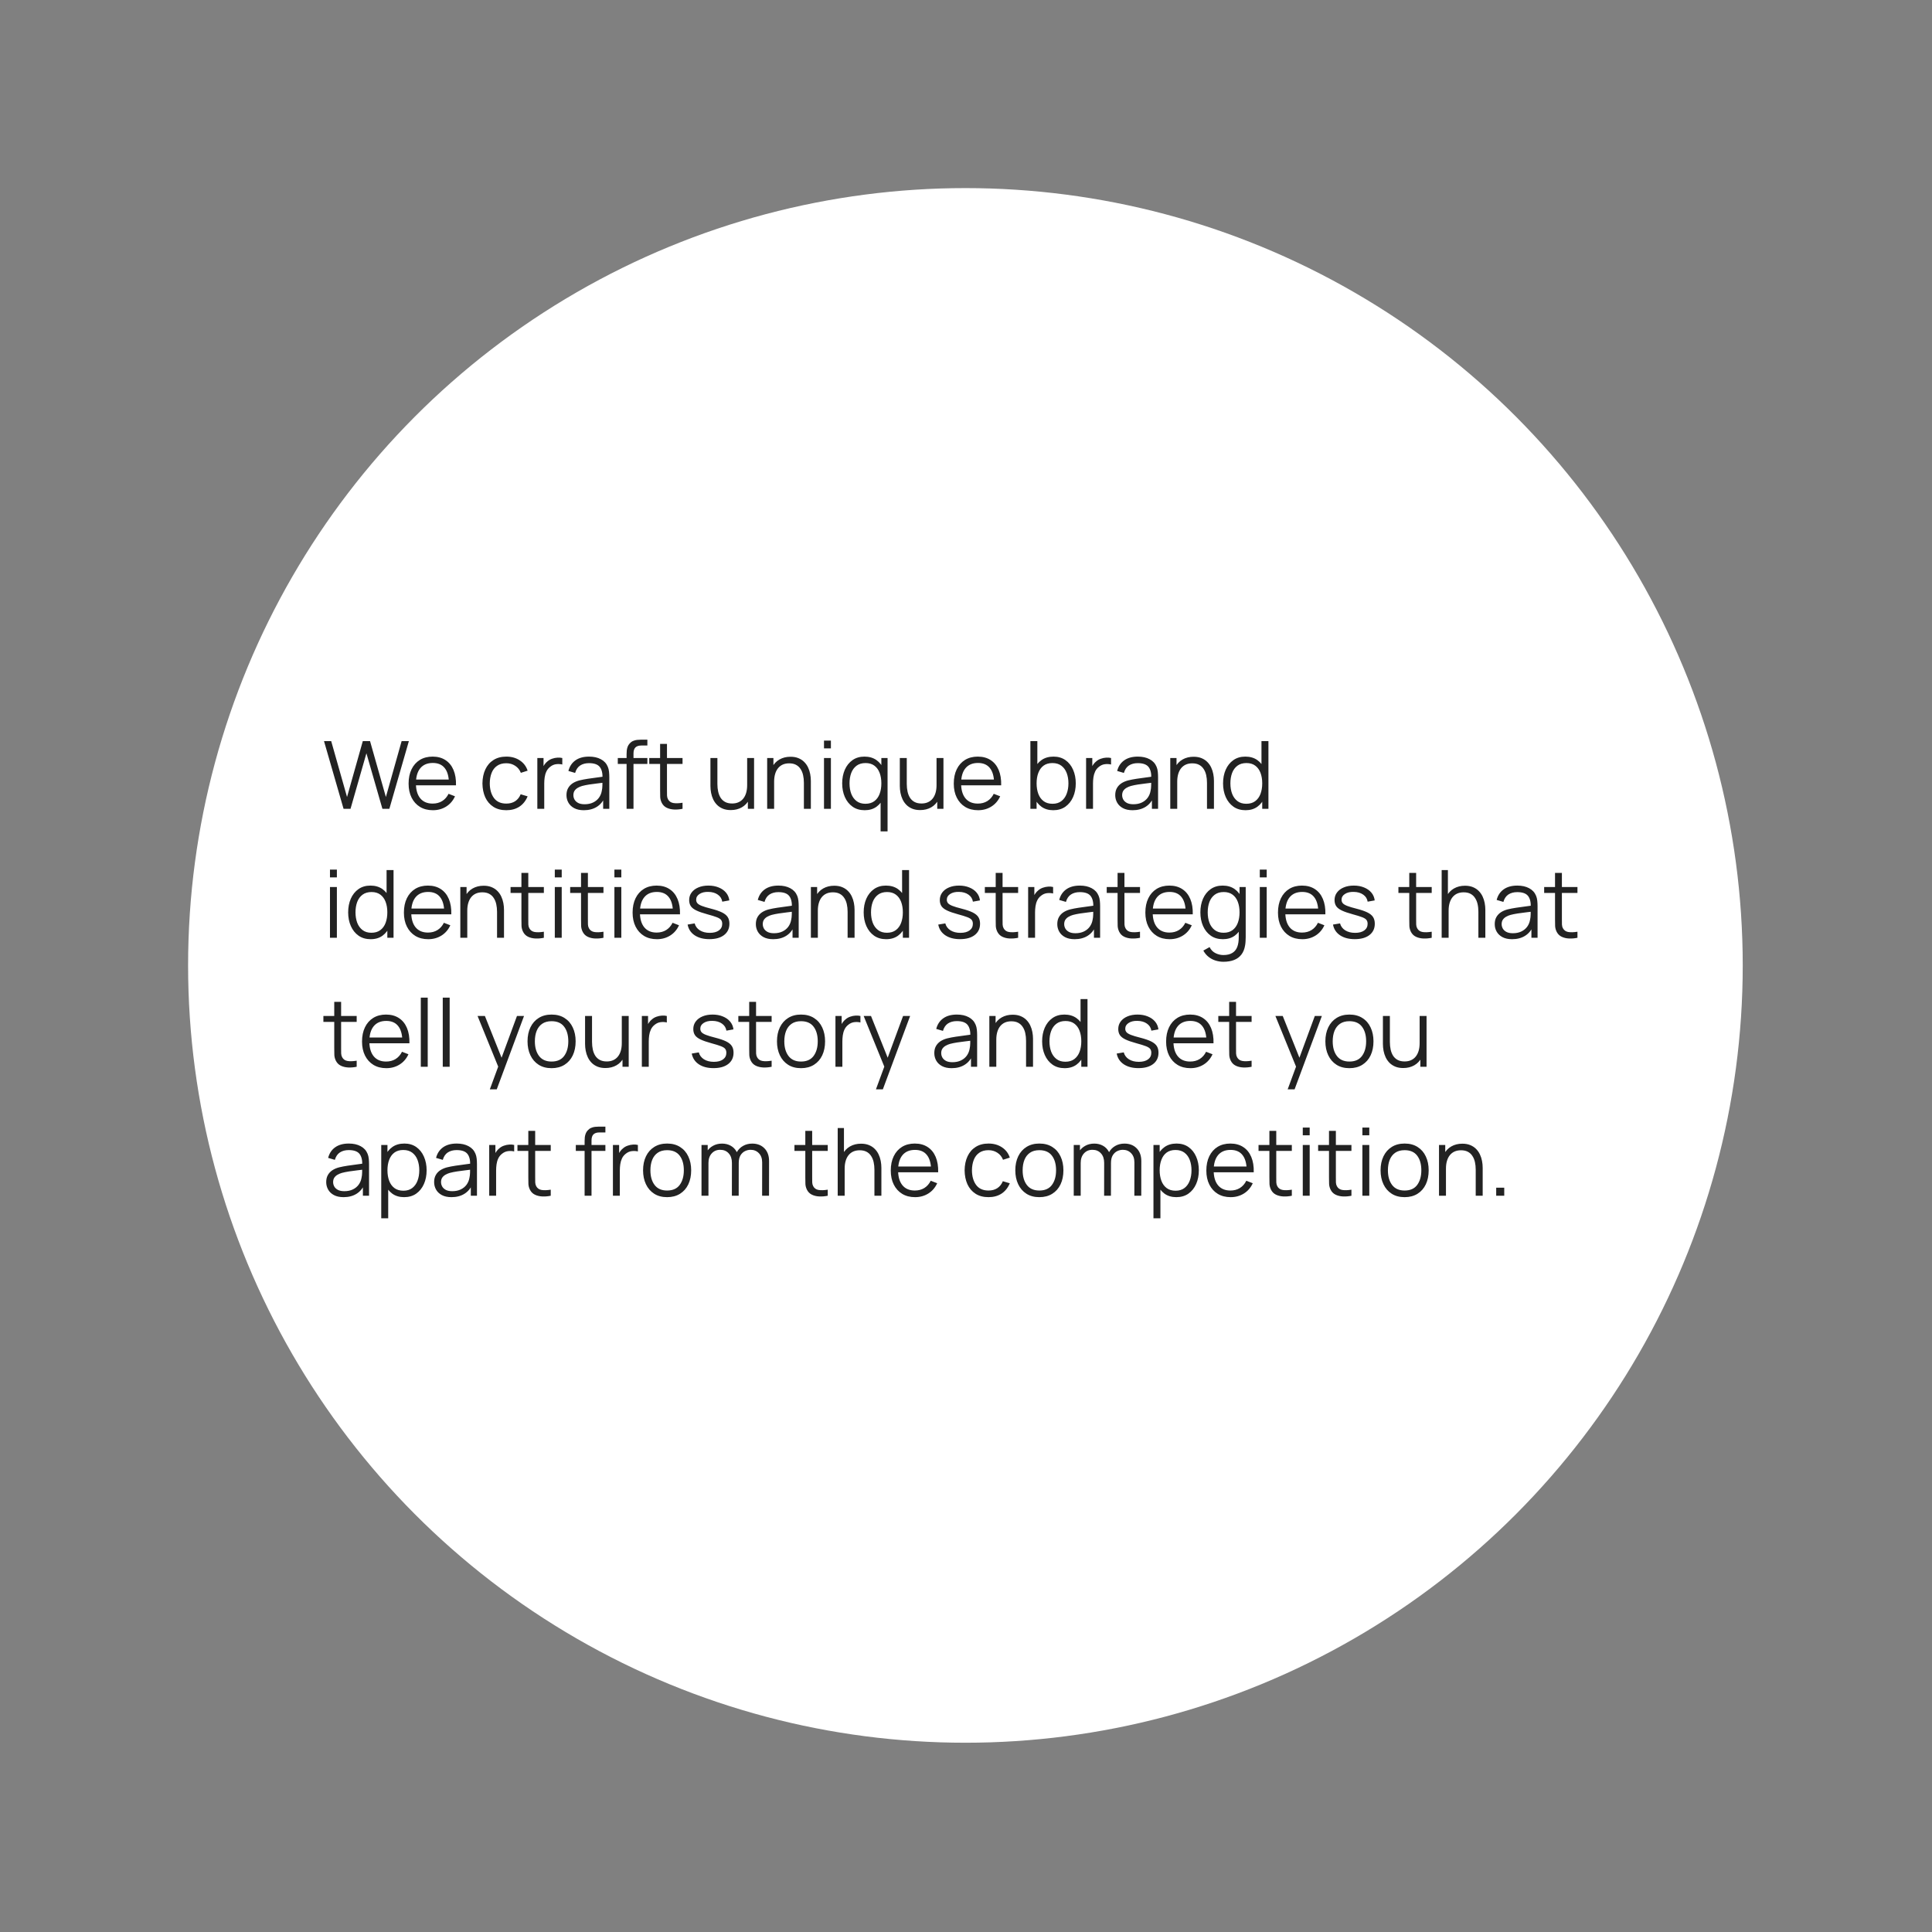
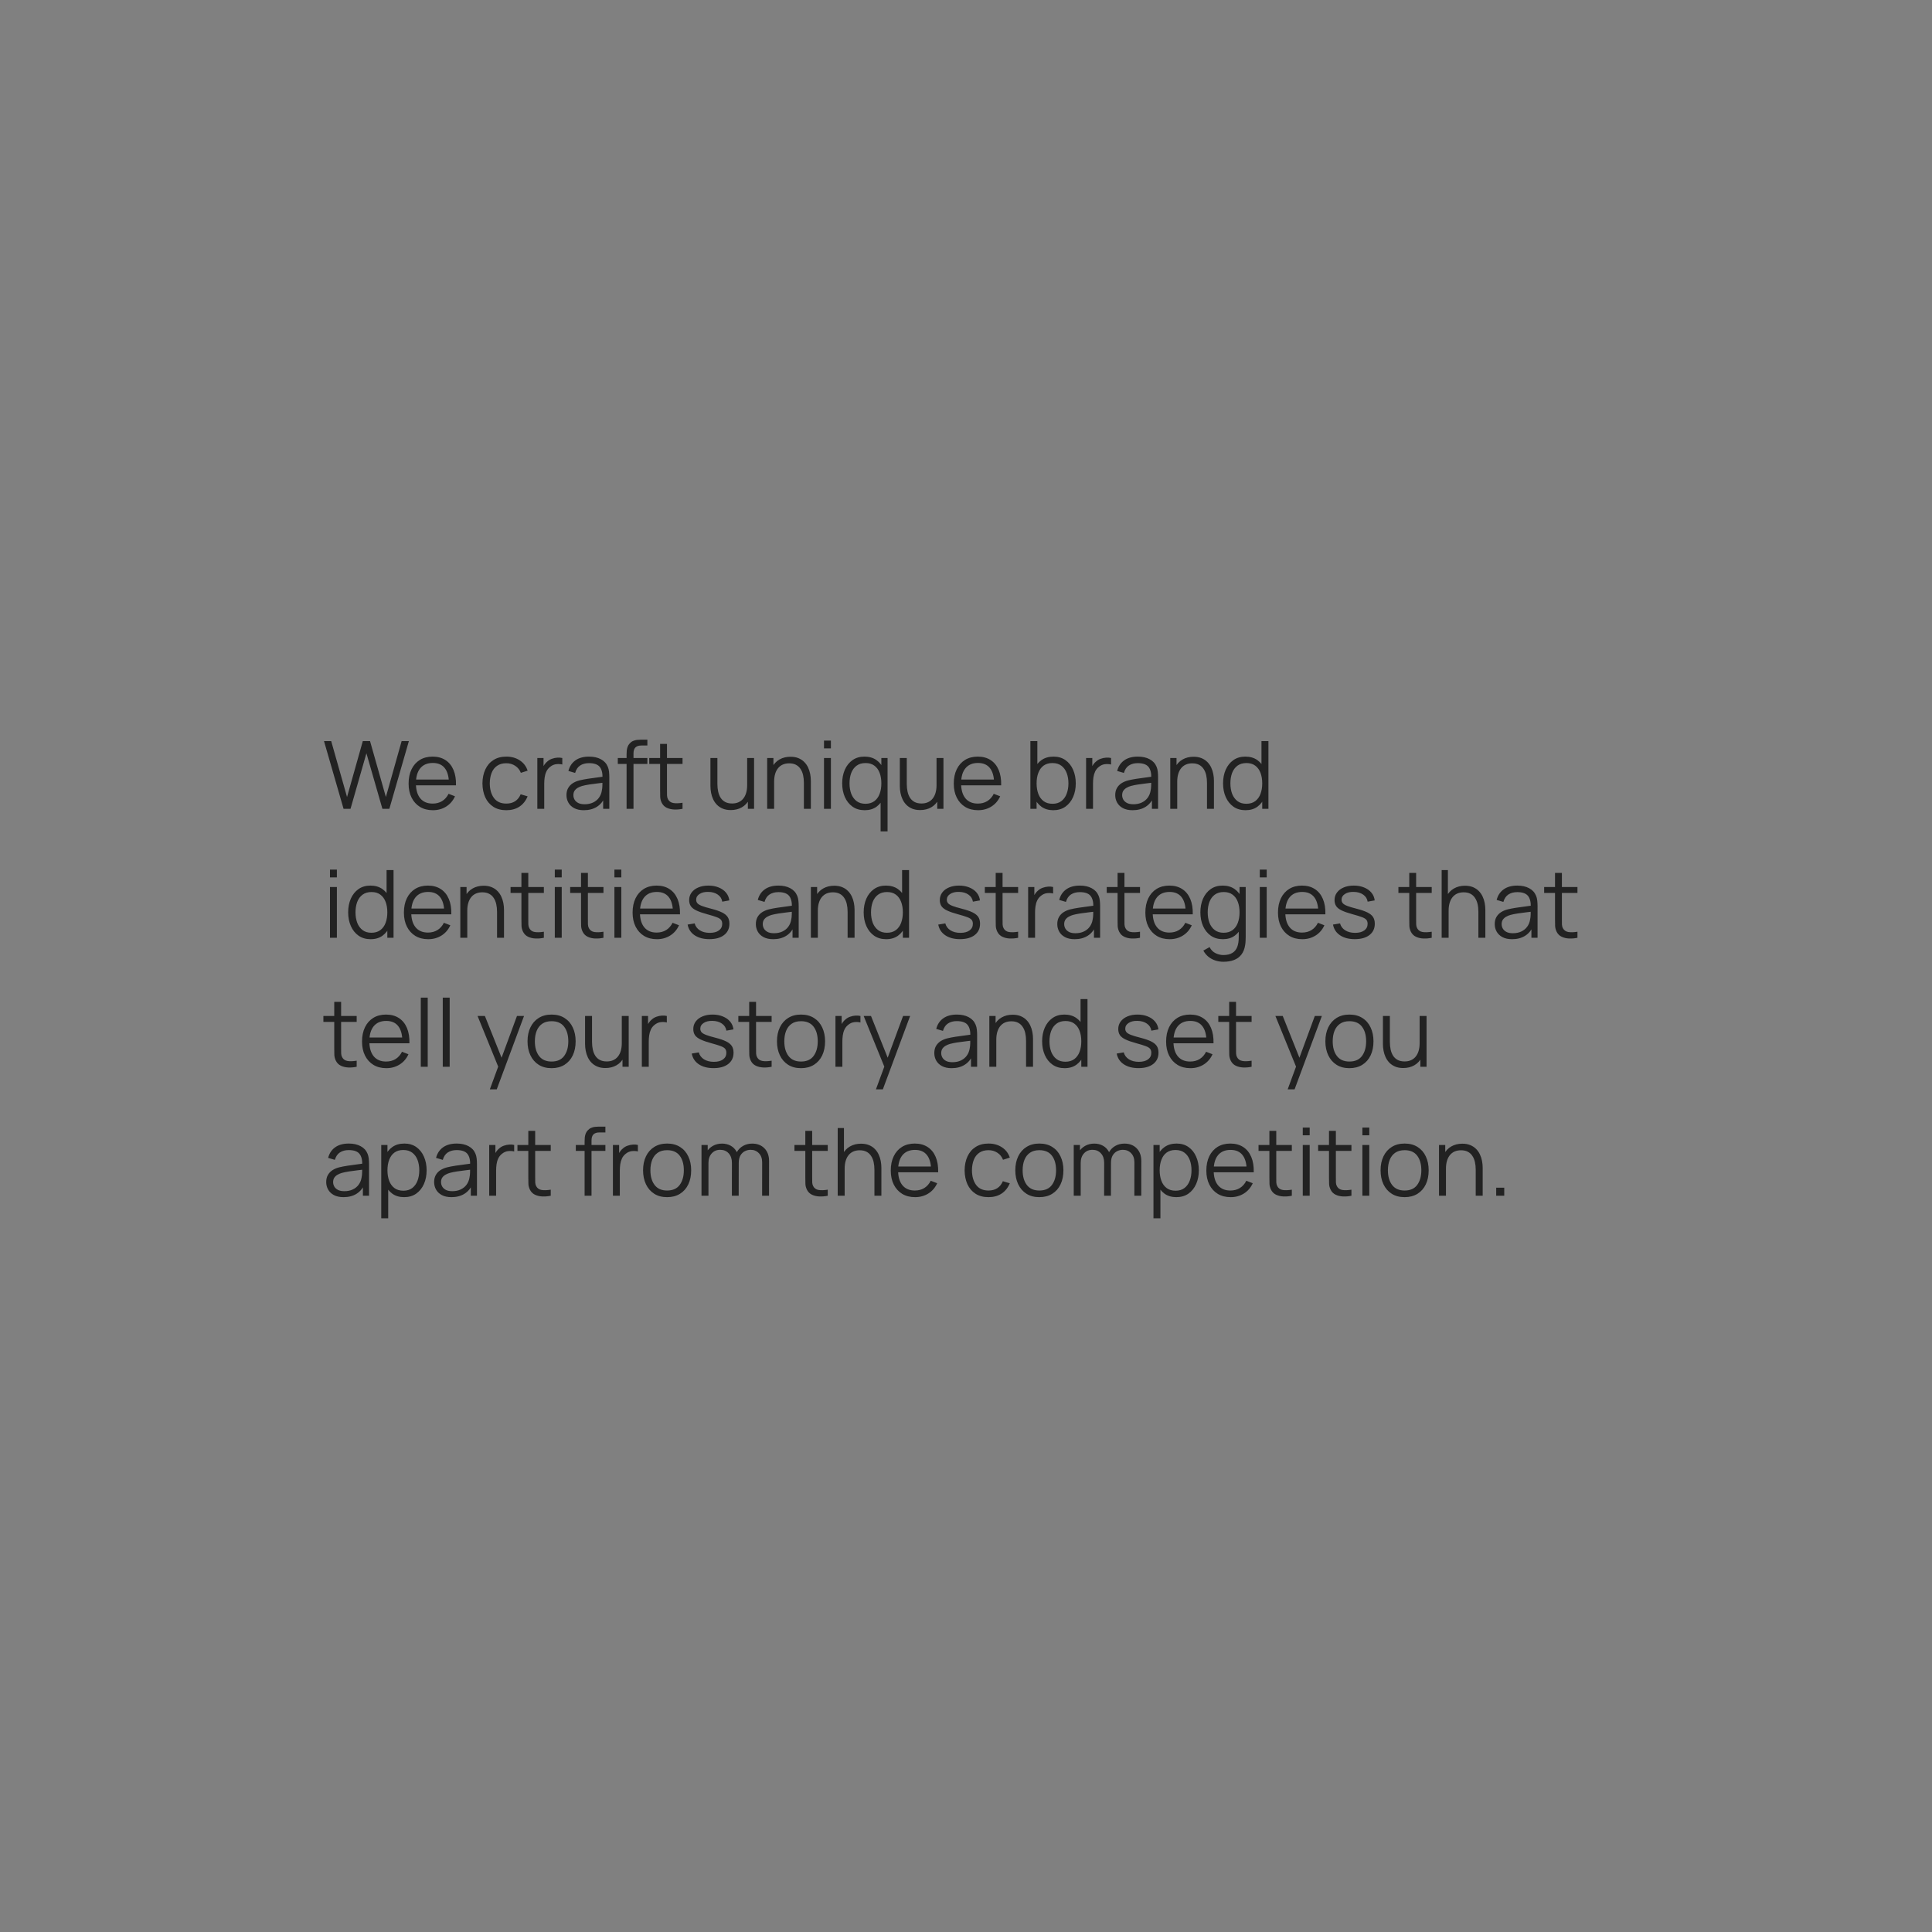
<svg xmlns="http://www.w3.org/2000/svg" width="1438" height="1438" viewBox="0 0 1438 1438" fill="none">
  <rect x="0" y="0" width="1438" height="1438" fill="#808080" stroke="none" />
-   <circle cx="718.564" cy="718.564" r="578.564" fill="white" />
  <path d="M255.715 602L241.155 551.6H246.51L258.305 593.215L270.03 551.635L275.42 551.6L287.215 593.215L298.94 551.6H304.33L289.805 602H284.625L272.725 560.665L260.895 602H255.715ZM322.213 603.05C318.527 603.05 315.33 602.233 312.623 600.6C309.94 598.967 307.852 596.668 306.358 593.705C304.865 590.742 304.118 587.265 304.118 583.275C304.118 579.145 304.853 575.575 306.323 572.565C307.793 569.555 309.858 567.233 312.518 565.6C315.202 563.967 318.363 563.15 322.003 563.15C325.737 563.15 328.922 564.013 331.558 565.74C334.195 567.443 336.19 569.893 337.543 573.09C338.897 576.287 339.515 580.102 339.398 584.535H334.148V582.715C334.055 577.815 332.993 574.117 330.963 571.62C328.957 569.123 326.017 567.875 322.143 567.875C318.083 567.875 314.968 569.193 312.798 571.83C310.652 574.467 309.578 578.223 309.578 583.1C309.578 587.86 310.652 591.558 312.798 594.195C314.968 596.808 318.037 598.115 322.003 598.115C324.71 598.115 327.067 597.497 329.073 596.26C331.103 595 332.702 593.192 333.868 590.835L338.663 592.69C337.17 595.98 334.965 598.535 332.048 600.355C329.155 602.152 325.877 603.05 322.213 603.05ZM307.758 584.535V580.23H336.633V584.535H307.758ZM376.859 603.05C373.056 603.05 369.836 602.198 367.199 600.495C364.563 598.792 362.556 596.447 361.179 593.46C359.826 590.45 359.126 586.997 359.079 583.1C359.126 579.133 359.849 575.657 361.249 572.67C362.649 569.66 364.668 567.327 367.304 565.67C369.941 563.99 373.138 563.15 376.894 563.15C380.721 563.15 384.046 564.083 386.869 565.95C389.716 567.817 391.664 570.372 392.714 573.615L387.674 575.225C386.788 572.962 385.376 571.212 383.439 569.975C381.526 568.715 379.333 568.085 376.859 568.085C374.083 568.085 371.784 568.727 369.964 570.01C368.144 571.27 366.791 573.032 365.904 575.295C365.018 577.558 364.563 580.16 364.539 583.1C364.586 587.627 365.636 591.267 367.689 594.02C369.743 596.75 372.799 598.115 376.859 598.115C379.426 598.115 381.608 597.532 383.404 596.365C385.224 595.175 386.601 593.448 387.534 591.185L392.714 592.725C391.314 596.085 389.261 598.652 386.554 600.425C383.848 602.175 380.616 603.05 376.859 603.05ZM399.939 602V564.2H404.559V573.3L403.649 572.11C404.069 570.99 404.617 569.963 405.294 569.03C405.971 568.073 406.706 567.292 407.499 566.685C408.479 565.822 409.622 565.168 410.929 564.725C412.236 564.258 413.554 563.99 414.884 563.92C416.214 563.827 417.427 563.92 418.524 564.2V569.03C417.147 568.68 415.642 568.598 414.009 568.785C412.376 568.972 410.871 569.625 409.494 570.745C408.234 571.725 407.289 572.903 406.659 574.28C406.029 575.633 405.609 577.08 405.399 578.62C405.189 580.137 405.084 581.642 405.084 583.135V602H399.939ZM434.543 603.05C431.696 603.05 429.305 602.537 427.368 601.51C425.455 600.483 424.02 599.118 423.063 597.415C422.106 595.712 421.628 593.857 421.628 591.85C421.628 589.797 422.036 588.047 422.853 586.6C423.693 585.13 424.825 583.928 426.248 582.995C427.695 582.062 429.363 581.35 431.253 580.86C433.166 580.393 435.278 579.985 437.588 579.635C439.921 579.262 442.196 578.947 444.413 578.69C446.653 578.41 448.613 578.142 450.293 577.885L448.473 579.005C448.543 575.272 447.82 572.507 446.303 570.71C444.786 568.913 442.15 568.015 438.393 568.015C435.803 568.015 433.61 568.598 431.813 569.765C430.04 570.932 428.791 572.775 428.068 575.295L423.063 573.825C423.926 570.442 425.665 567.817 428.278 565.95C430.891 564.083 434.286 563.15 438.463 563.15C441.916 563.15 444.845 563.803 447.248 565.11C449.675 566.393 451.39 568.26 452.393 570.71C452.86 571.807 453.163 573.032 453.303 574.385C453.443 575.738 453.513 577.115 453.513 578.515V602H448.928V592.515L450.258 593.075C448.975 596.318 446.98 598.792 444.273 600.495C441.566 602.198 438.323 603.05 434.543 603.05ZM435.138 598.605C437.541 598.605 439.641 598.173 441.438 597.31C443.235 596.447 444.681 595.268 445.778 593.775C446.875 592.258 447.586 590.555 447.913 588.665C448.193 587.452 448.345 586.122 448.368 584.675C448.391 583.205 448.403 582.108 448.403 581.385L450.363 582.4C448.613 582.633 446.711 582.867 444.658 583.1C442.628 583.333 440.621 583.602 438.638 583.905C436.678 584.208 434.905 584.57 433.318 584.99C432.245 585.293 431.206 585.725 430.203 586.285C429.2 586.822 428.371 587.545 427.718 588.455C427.088 589.365 426.773 590.497 426.773 591.85C426.773 592.947 427.041 594.008 427.578 595.035C428.138 596.062 429.025 596.913 430.238 597.59C431.475 598.267 433.108 598.605 435.138 598.605ZM466.37 602V561.4C466.37 560.42 466.416 559.452 466.51 558.495C466.626 557.538 466.848 556.628 467.175 555.765C467.501 554.878 468.015 554.062 468.715 553.315C469.485 552.475 470.325 551.868 471.235 551.495C472.145 551.098 473.09 550.842 474.07 550.725C475.073 550.608 476.053 550.55 477.01 550.55H481.84V554.89H477.36C475.4 554.89 473.93 555.368 472.95 556.325C471.993 557.282 471.515 558.787 471.515 560.84V602H466.37ZM459.825 568.61V564.2H481.84V568.61H459.825ZM508.019 602C505.896 602.443 503.796 602.618 501.719 602.525C499.666 602.432 497.822 601.988 496.189 601.195C494.579 600.402 493.354 599.165 492.514 597.485C491.837 596.085 491.464 594.673 491.394 593.25C491.347 591.803 491.324 590.158 491.324 588.315V553.7H496.434V588.105C496.434 589.692 496.446 591.022 496.469 592.095C496.516 593.145 496.761 594.078 497.204 594.895C498.044 596.458 499.374 597.392 501.194 597.695C503.037 597.998 505.312 597.928 508.019 597.485V602ZM483.239 568.61V564.2H508.019V568.61H483.239ZM543.935 602.945C541.672 602.945 539.688 602.595 537.985 601.895C536.305 601.195 534.87 600.25 533.68 599.06C532.513 597.87 531.568 596.517 530.845 595C530.122 593.46 529.597 591.838 529.27 590.135C528.943 588.408 528.78 586.693 528.78 584.99V564.2H533.96V583.485C533.96 585.562 534.158 587.487 534.555 589.26C534.952 591.033 535.582 592.585 536.445 593.915C537.332 595.222 538.463 596.237 539.84 596.96C541.24 597.683 542.932 598.045 544.915 598.045C546.735 598.045 548.333 597.73 549.71 597.1C551.11 596.47 552.277 595.572 553.21 594.405C554.167 593.215 554.89 591.78 555.38 590.1C555.87 588.397 556.115 586.483 556.115 584.36L559.755 585.165C559.755 589.038 559.078 592.293 557.725 594.93C556.372 597.567 554.505 599.562 552.125 600.915C549.745 602.268 547.015 602.945 543.935 602.945ZM556.64 602V592.69H556.115V564.2H561.26V602H556.64ZM598.343 602V582.715C598.343 580.615 598.144 578.69 597.748 576.94C597.351 575.167 596.709 573.627 595.823 572.32C594.959 570.99 593.828 569.963 592.428 569.24C591.051 568.517 589.371 568.155 587.388 568.155C585.568 568.155 583.958 568.47 582.558 569.1C581.181 569.73 580.014 570.64 579.058 571.83C578.124 572.997 577.413 574.42 576.923 576.1C576.433 577.78 576.188 579.693 576.188 581.84L572.548 581.035C572.548 577.162 573.224 573.907 574.578 571.27C575.931 568.633 577.798 566.638 580.178 565.285C582.558 563.932 585.288 563.255 588.368 563.255C590.631 563.255 592.603 563.605 594.283 564.305C595.986 565.005 597.421 565.95 598.588 567.14C599.778 568.33 600.734 569.695 601.458 571.235C602.181 572.752 602.706 574.373 603.033 576.1C603.359 577.803 603.523 579.507 603.523 581.21V602H598.343ZM571.008 602V564.2H575.663V573.51H576.188V602H571.008ZM613.305 557.025V551.25H618.45V557.025H613.305ZM613.305 602V564.2H618.45V602H613.305ZM643.608 603.05C640.085 603.05 637.075 602.175 634.578 600.425C632.081 598.652 630.168 596.26 628.838 593.25C627.508 590.24 626.843 586.845 626.843 583.065C626.843 579.308 627.496 575.925 628.803 572.915C630.133 569.905 632.035 567.525 634.508 565.775C636.981 564.025 639.945 563.15 643.398 563.15C646.945 563.15 649.931 564.013 652.358 565.74C654.785 567.467 656.616 569.835 657.853 572.845C659.113 575.832 659.743 579.238 659.743 583.065C659.743 586.822 659.125 590.217 657.888 593.25C656.651 596.26 654.831 598.652 652.428 600.425C650.025 602.175 647.085 603.05 643.608 603.05ZM644.133 598.255C646.816 598.255 649.033 597.602 650.783 596.295C652.533 594.988 653.84 593.192 654.703 590.905C655.566 588.595 655.998 585.982 655.998 583.065C655.998 580.102 655.566 577.488 654.703 575.225C653.84 572.938 652.533 571.153 650.783 569.87C649.056 568.587 646.875 567.945 644.238 567.945C641.531 567.945 639.291 568.61 637.518 569.94C635.745 571.27 634.426 573.078 633.563 575.365C632.723 577.652 632.303 580.218 632.303 583.065C632.303 585.935 632.735 588.525 633.598 590.835C634.485 593.122 635.803 594.93 637.553 596.26C639.303 597.59 641.496 598.255 644.133 598.255ZM655.438 618.8V592.655H655.998V564.2H660.618V618.8H655.438ZM684.892 602.945C682.629 602.945 680.645 602.595 678.942 601.895C677.262 601.195 675.827 600.25 674.637 599.06C673.47 597.87 672.525 596.517 671.802 595C671.079 593.46 670.554 591.838 670.227 590.135C669.9 588.408 669.737 586.693 669.737 584.99V564.2H674.917V583.485C674.917 585.562 675.115 587.487 675.512 589.26C675.909 591.033 676.539 592.585 677.402 593.915C678.289 595.222 679.42 596.237 680.797 596.96C682.197 597.683 683.889 598.045 685.872 598.045C687.692 598.045 689.29 597.73 690.667 597.1C692.067 596.47 693.234 595.572 694.167 594.405C695.124 593.215 695.847 591.78 696.337 590.1C696.827 588.397 697.072 586.483 697.072 584.36L700.712 585.165C700.712 589.038 700.035 592.293 698.682 594.93C697.329 597.567 695.462 599.562 693.082 600.915C690.702 602.268 687.972 602.945 684.892 602.945ZM697.597 602V592.69H697.072V564.2H702.217V602H697.597ZM727.995 603.05C724.308 603.05 721.111 602.233 718.405 600.6C715.721 598.967 713.633 596.668 712.14 593.705C710.646 590.742 709.9 587.265 709.9 583.275C709.9 579.145 710.635 575.575 712.105 572.565C713.575 569.555 715.64 567.233 718.3 565.6C720.983 563.967 724.145 563.15 727.785 563.15C731.518 563.15 734.703 564.013 737.34 565.74C739.976 567.443 741.971 569.893 743.325 573.09C744.678 576.287 745.296 580.102 745.18 584.535H739.93V582.715C739.836 577.815 738.775 574.117 736.745 571.62C734.738 569.123 731.798 567.875 727.925 567.875C723.865 567.875 720.75 569.193 718.58 571.83C716.433 574.467 715.36 578.223 715.36 583.1C715.36 587.86 716.433 591.558 718.58 594.195C720.75 596.808 723.818 598.115 727.785 598.115C730.491 598.115 732.848 597.497 734.855 596.26C736.885 595 738.483 593.192 739.65 590.835L744.445 592.69C742.951 595.98 740.746 598.535 737.83 600.355C734.936 602.152 731.658 603.05 727.995 603.05ZM713.54 584.535V580.23H742.415V584.535H713.54ZM783.936 603.05C780.459 603.05 777.519 602.175 775.116 600.425C772.712 598.652 770.892 596.26 769.656 593.25C768.419 590.217 767.801 586.822 767.801 583.065C767.801 579.238 768.419 575.832 769.656 572.845C770.916 569.835 772.759 567.467 775.186 565.74C777.612 564.013 780.599 563.15 784.146 563.15C787.599 563.15 790.562 564.025 793.036 565.775C795.509 567.525 797.399 569.905 798.706 572.915C800.036 575.925 800.701 579.308 800.701 583.065C800.701 586.845 800.036 590.24 798.706 593.25C797.376 596.26 795.462 598.652 792.966 600.425C790.469 602.175 787.459 603.05 783.936 603.05ZM766.926 602V551.6H772.106V573.545H771.546V602H766.926ZM783.411 598.255C786.047 598.255 788.241 597.59 789.991 596.26C791.741 594.93 793.047 593.122 793.911 590.835C794.797 588.525 795.241 585.935 795.241 583.065C795.241 580.218 794.809 577.652 793.946 575.365C793.082 573.078 791.764 571.27 789.991 569.94C788.241 568.61 786.012 567.945 783.306 567.945C780.669 567.945 778.476 568.587 776.726 569.87C774.999 571.153 773.704 572.938 772.841 575.225C771.977 577.488 771.546 580.102 771.546 583.065C771.546 585.982 771.977 588.595 772.841 590.905C773.704 593.192 775.011 594.988 776.761 596.295C778.511 597.602 780.727 598.255 783.411 598.255ZM808.386 602V564.2H813.006V573.3L812.096 572.11C812.516 570.99 813.065 569.963 813.741 569.03C814.418 568.073 815.153 567.292 815.946 566.685C816.926 565.822 818.07 565.168 819.376 564.725C820.683 564.258 822.001 563.99 823.331 563.92C824.661 563.827 825.875 563.92 826.971 564.2V569.03C825.595 568.68 824.09 568.598 822.456 568.785C820.823 568.972 819.318 569.625 817.941 570.745C816.681 571.725 815.736 572.903 815.106 574.28C814.476 575.633 814.056 577.08 813.846 578.62C813.636 580.137 813.531 581.642 813.531 583.135V602H808.386ZM842.99 603.05C840.144 603.05 837.752 602.537 835.815 601.51C833.902 600.483 832.467 599.118 831.51 597.415C830.554 595.712 830.075 593.857 830.075 591.85C830.075 589.797 830.484 588.047 831.3 586.6C832.14 585.13 833.272 583.928 834.695 582.995C836.142 582.062 837.81 581.35 839.7 580.86C841.614 580.393 843.725 579.985 846.035 579.635C848.369 579.262 850.644 578.947 852.86 578.69C855.1 578.41 857.06 578.142 858.74 577.885L856.92 579.005C856.99 575.272 856.267 572.507 854.75 570.71C853.234 568.913 850.597 568.015 846.84 568.015C844.25 568.015 842.057 568.598 840.26 569.765C838.487 570.932 837.239 572.775 836.515 575.295L831.51 573.825C832.374 570.442 834.112 567.817 836.725 565.95C839.339 564.083 842.734 563.15 846.91 563.15C850.364 563.15 853.292 563.803 855.695 565.11C858.122 566.393 859.837 568.26 860.84 570.71C861.307 571.807 861.61 573.032 861.75 574.385C861.89 575.738 861.96 577.115 861.96 578.515V602H857.375V592.515L858.705 593.075C857.422 596.318 855.427 598.792 852.72 600.495C850.014 602.198 846.77 603.05 842.99 603.05ZM843.585 598.605C845.989 598.605 848.089 598.173 849.885 597.31C851.682 596.447 853.129 595.268 854.225 593.775C855.322 592.258 856.034 590.555 856.36 588.665C856.64 587.452 856.792 586.122 856.815 584.675C856.839 583.205 856.85 582.108 856.85 581.385L858.81 582.4C857.06 582.633 855.159 582.867 853.105 583.1C851.075 583.333 849.069 583.602 847.085 583.905C845.125 584.208 843.352 584.57 841.765 584.99C840.692 585.293 839.654 585.725 838.65 586.285C837.647 586.822 836.819 587.545 836.165 588.455C835.535 589.365 835.22 590.497 835.22 591.85C835.22 592.947 835.489 594.008 836.025 595.035C836.585 596.062 837.472 596.913 838.685 597.59C839.922 598.267 841.555 598.605 843.585 598.605ZM898.372 602V582.715C898.372 580.615 898.174 578.69 897.777 576.94C897.38 575.167 896.739 573.627 895.852 572.32C894.989 570.99 893.857 569.963 892.457 569.24C891.08 568.517 889.4 568.155 887.417 568.155C885.597 568.155 883.987 568.47 882.587 569.1C881.21 569.73 880.044 570.64 879.087 571.83C878.154 572.997 877.442 574.42 876.952 576.1C876.462 577.78 876.217 579.693 876.217 581.84L872.577 581.035C872.577 577.162 873.254 573.907 874.607 571.27C875.96 568.633 877.827 566.638 880.207 565.285C882.587 563.932 885.317 563.255 888.397 563.255C890.66 563.255 892.632 563.605 894.312 564.305C896.015 565.005 897.45 565.95 898.617 567.14C899.807 568.33 900.764 569.695 901.487 571.235C902.21 572.752 902.735 574.373 903.062 576.1C903.389 577.803 903.552 579.507 903.552 581.21V602H898.372ZM871.037 602V564.2H875.692V573.51H876.217V602H871.037ZM927.094 603.05C923.571 603.05 920.561 602.175 918.064 600.425C915.568 598.652 913.654 596.26 912.324 593.25C910.994 590.24 910.329 586.845 910.329 583.065C910.329 579.308 910.983 575.925 912.289 572.915C913.619 569.905 915.521 567.525 917.994 565.775C920.468 564.025 923.431 563.15 926.884 563.15C930.431 563.15 933.418 564.013 935.844 565.74C938.271 567.467 940.103 569.835 941.339 572.845C942.599 575.832 943.229 579.238 943.229 583.065C943.229 586.822 942.611 590.217 941.374 593.25C940.138 596.26 938.318 598.652 935.914 600.425C933.511 602.175 930.571 603.05 927.094 603.05ZM927.619 598.255C930.303 598.255 932.519 597.602 934.269 596.295C936.019 594.988 937.326 593.192 938.189 590.905C939.053 588.595 939.484 585.982 939.484 583.065C939.484 580.102 939.053 577.488 938.189 575.225C937.326 572.938 936.019 571.153 934.269 569.87C932.543 568.587 930.361 567.945 927.724 567.945C925.018 567.945 922.778 568.61 921.004 569.94C919.231 571.27 917.913 573.078 917.049 575.365C916.209 577.652 915.789 580.218 915.789 583.065C915.789 585.935 916.221 588.525 917.084 590.835C917.971 593.122 919.289 594.93 921.039 596.26C922.789 597.59 924.983 598.255 927.619 598.255ZM939.484 602V573.545H938.924V551.6H944.104V602H939.484ZM245.6 653.025V647.25H250.745V653.025H245.6ZM245.6 698V660.2H250.745V698H245.6ZM275.903 699.05C272.38 699.05 269.37 698.175 266.873 696.425C264.376 694.652 262.463 692.26 261.133 689.25C259.803 686.24 259.138 682.845 259.138 679.065C259.138 675.308 259.791 671.925 261.098 668.915C262.428 665.905 264.33 663.525 266.803 661.775C269.276 660.025 272.24 659.15 275.693 659.15C279.24 659.15 282.226 660.013 284.653 661.74C287.08 663.467 288.911 665.835 290.148 668.845C291.408 671.832 292.038 675.238 292.038 679.065C292.038 682.822 291.42 686.217 290.183 689.25C288.946 692.26 287.126 694.652 284.723 696.425C282.32 698.175 279.38 699.05 275.903 699.05ZM276.428 694.255C279.111 694.255 281.328 693.602 283.078 692.295C284.828 690.988 286.135 689.192 286.998 686.905C287.861 684.595 288.293 681.982 288.293 679.065C288.293 676.102 287.861 673.488 286.998 671.225C286.135 668.938 284.828 667.153 283.078 665.87C281.351 664.587 279.17 663.945 276.533 663.945C273.826 663.945 271.586 664.61 269.813 665.94C268.04 667.27 266.721 669.078 265.858 671.365C265.018 673.652 264.598 676.218 264.598 679.065C264.598 681.935 265.03 684.525 265.893 686.835C266.78 689.122 268.098 690.93 269.848 692.26C271.598 693.59 273.791 694.255 276.428 694.255ZM288.293 698V669.545H287.733V647.6H292.913V698H288.293ZM318.727 699.05C315.04 699.05 311.844 698.233 309.137 696.6C306.454 694.967 304.365 692.668 302.872 689.705C301.379 686.742 300.632 683.265 300.632 679.275C300.632 675.145 301.367 671.575 302.837 668.565C304.307 665.555 306.372 663.233 309.032 661.6C311.715 659.967 314.877 659.15 318.517 659.15C322.25 659.15 325.435 660.013 328.072 661.74C330.709 663.443 332.704 665.893 334.057 669.09C335.41 672.287 336.029 676.102 335.912 680.535H330.662V678.715C330.569 673.815 329.507 670.117 327.477 667.62C325.47 665.123 322.53 663.875 318.657 663.875C314.597 663.875 311.482 665.193 309.312 667.83C307.165 670.467 306.092 674.223 306.092 679.1C306.092 683.86 307.165 687.558 309.312 690.195C311.482 692.808 314.55 694.115 318.517 694.115C321.224 694.115 323.58 693.497 325.587 692.26C327.617 691 329.215 689.192 330.382 686.835L335.177 688.69C333.684 691.98 331.479 694.535 328.562 696.355C325.669 698.152 322.39 699.05 318.727 699.05ZM304.272 680.535V676.23H333.147V680.535H304.272ZM369.954 698V678.715C369.954 676.615 369.756 674.69 369.359 672.94C368.962 671.167 368.321 669.627 367.434 668.32C366.571 666.99 365.439 665.963 364.039 665.24C362.662 664.517 360.982 664.155 358.999 664.155C357.179 664.155 355.569 664.47 354.169 665.1C352.792 665.73 351.626 666.64 350.669 667.83C349.736 668.997 349.024 670.42 348.534 672.1C348.044 673.78 347.799 675.693 347.799 677.84L344.159 677.035C344.159 673.162 344.836 669.907 346.189 667.27C347.542 664.633 349.409 662.638 351.789 661.285C354.169 659.932 356.899 659.255 359.979 659.255C362.242 659.255 364.214 659.605 365.894 660.305C367.597 661.005 369.032 661.95 370.199 663.14C371.389 664.33 372.346 665.695 373.069 667.235C373.792 668.752 374.317 670.373 374.644 672.1C374.971 673.803 375.134 675.507 375.134 677.21V698H369.954ZM342.619 698V660.2H347.274V669.51H347.799V698H342.619ZM404.796 698C402.673 698.443 400.573 698.618 398.496 698.525C396.443 698.432 394.6 697.988 392.966 697.195C391.356 696.402 390.131 695.165 389.291 693.485C388.615 692.085 388.241 690.673 388.171 689.25C388.125 687.803 388.101 686.158 388.101 684.315V649.7H393.211V684.105C393.211 685.692 393.223 687.022 393.246 688.095C393.293 689.145 393.538 690.078 393.981 690.895C394.821 692.458 396.151 693.392 397.971 693.695C399.815 693.998 402.09 693.928 404.796 693.485V698ZM380.016 664.61V660.2H404.796V664.61H380.016ZM412.944 653.025V647.25H418.089V653.025H412.944ZM412.944 698V660.2H418.089V698H412.944ZM449.162 698C447.038 698.443 444.938 698.618 442.862 698.525C440.808 698.432 438.965 697.988 437.332 697.195C435.722 696.402 434.497 695.165 433.657 693.485C432.98 692.085 432.607 690.673 432.537 689.25C432.49 687.803 432.467 686.158 432.467 684.315V649.7H437.577V684.105C437.577 685.692 437.588 687.022 437.612 688.095C437.658 689.145 437.903 690.078 438.347 690.895C439.187 692.458 440.517 693.392 442.337 693.695C444.18 693.998 446.455 693.928 449.162 693.485V698ZM424.382 664.61V660.2H449.162V664.61H424.382ZM457.309 653.025V647.25H462.454V653.025H457.309ZM457.309 698V660.2H462.454V698H457.309ZM488.942 699.05C485.255 699.05 482.059 698.233 479.352 696.6C476.669 694.967 474.58 692.668 473.087 689.705C471.594 686.742 470.847 683.265 470.847 679.275C470.847 675.145 471.582 671.575 473.052 668.565C474.522 665.555 476.587 663.233 479.247 661.6C481.93 659.967 485.092 659.15 488.732 659.15C492.465 659.15 495.65 660.013 498.287 661.74C500.924 663.443 502.919 665.893 504.272 669.09C505.625 672.287 506.244 676.102 506.127 680.535H500.877V678.715C500.784 673.815 499.722 670.117 497.692 667.62C495.685 665.123 492.745 663.875 488.872 663.875C484.812 663.875 481.697 665.193 479.527 667.83C477.38 670.467 476.307 674.223 476.307 679.1C476.307 683.86 477.38 687.558 479.527 690.195C481.697 692.808 484.765 694.115 488.732 694.115C491.439 694.115 493.795 693.497 495.802 692.26C497.832 691 499.43 689.192 500.597 686.835L505.392 688.69C503.899 691.98 501.694 694.535 498.777 696.355C495.884 698.152 492.605 699.05 488.942 699.05ZM474.487 680.535V676.23H503.362V680.535H474.487ZM527.999 699.015C523.566 699.015 519.914 698.058 517.044 696.145C514.197 694.232 512.447 691.572 511.794 688.165L517.044 687.29C517.604 689.437 518.876 691.152 520.859 692.435C522.866 693.695 525.339 694.325 528.279 694.325C531.149 694.325 533.412 693.73 535.069 692.54C536.726 691.327 537.554 689.682 537.554 687.605C537.554 686.438 537.286 685.493 536.749 684.77C536.236 684.023 535.174 683.335 533.564 682.705C531.954 682.075 529.551 681.328 526.354 680.465C522.924 679.532 520.241 678.598 518.304 677.665C516.367 676.732 514.991 675.658 514.174 674.445C513.357 673.208 512.949 671.703 512.949 669.93C512.949 667.783 513.556 665.905 514.769 664.295C515.982 662.662 517.662 661.402 519.809 660.515C521.956 659.605 524.452 659.15 527.299 659.15C530.146 659.15 532.689 659.617 534.929 660.55C537.192 661.46 539.012 662.743 540.389 664.4C541.766 666.057 542.582 667.982 542.839 670.175L537.589 671.12C537.239 668.903 536.131 667.153 534.264 665.87C532.421 664.563 530.076 663.887 527.229 663.84C524.546 663.77 522.364 664.283 520.684 665.38C519.004 666.453 518.164 667.888 518.164 669.685C518.164 670.688 518.467 671.552 519.074 672.275C519.681 672.975 520.777 673.64 522.364 674.27C523.974 674.9 526.261 675.588 529.224 676.335C532.701 677.222 535.431 678.155 537.414 679.135C539.397 680.115 540.809 681.27 541.649 682.6C542.489 683.93 542.909 685.575 542.909 687.535C542.909 691.105 541.579 693.917 538.919 695.97C536.282 698 532.642 699.015 527.999 699.015ZM575.5 699.05C572.653 699.05 570.262 698.537 568.325 697.51C566.412 696.483 564.977 695.118 564.02 693.415C563.063 691.712 562.585 689.857 562.585 687.85C562.585 685.797 562.993 684.047 563.81 682.6C564.65 681.13 565.782 679.928 567.205 678.995C568.652 678.062 570.32 677.35 572.21 676.86C574.123 676.393 576.235 675.985 578.545 675.635C580.878 675.262 583.153 674.947 585.37 674.69C587.61 674.41 589.57 674.142 591.25 673.885L589.43 675.005C589.5 671.272 588.777 668.507 587.26 666.71C585.743 664.913 583.107 664.015 579.35 664.015C576.76 664.015 574.567 664.598 572.77 665.765C570.997 666.932 569.748 668.775 569.025 671.295L564.02 669.825C564.883 666.442 566.622 663.817 569.235 661.95C571.848 660.083 575.243 659.15 579.42 659.15C582.873 659.15 585.802 659.803 588.205 661.11C590.632 662.393 592.347 664.26 593.35 666.71C593.817 667.807 594.12 669.032 594.26 670.385C594.4 671.738 594.47 673.115 594.47 674.515V698H589.885V688.515L591.215 689.075C589.932 692.318 587.937 694.792 585.23 696.495C582.523 698.198 579.28 699.05 575.5 699.05ZM576.095 694.605C578.498 694.605 580.598 694.173 582.395 693.31C584.192 692.447 585.638 691.268 586.735 689.775C587.832 688.258 588.543 686.555 588.87 684.665C589.15 683.452 589.302 682.122 589.325 680.675C589.348 679.205 589.36 678.108 589.36 677.385L591.32 678.4C589.57 678.633 587.668 678.867 585.615 679.1C583.585 679.333 581.578 679.602 579.595 679.905C577.635 680.208 575.862 680.57 574.275 680.99C573.202 681.293 572.163 681.725 571.16 682.285C570.157 682.822 569.328 683.545 568.675 684.455C568.045 685.365 567.73 686.497 567.73 687.85C567.73 688.947 567.998 690.008 568.535 691.035C569.095 692.062 569.982 692.913 571.195 693.59C572.432 694.267 574.065 694.605 576.095 694.605ZM630.882 698V678.715C630.882 676.615 630.683 674.69 630.287 672.94C629.89 671.167 629.248 669.627 628.362 668.32C627.498 666.99 626.367 665.963 624.967 665.24C623.59 664.517 621.91 664.155 619.927 664.155C618.107 664.155 616.497 664.47 615.097 665.1C613.72 665.73 612.553 666.64 611.597 667.83C610.663 668.997 609.952 670.42 609.462 672.1C608.972 673.78 608.727 675.693 608.727 677.84L605.087 677.035C605.087 673.162 605.763 669.907 607.117 667.27C608.47 664.633 610.337 662.638 612.717 661.285C615.097 659.932 617.827 659.255 620.907 659.255C623.17 659.255 625.142 659.605 626.822 660.305C628.525 661.005 629.96 661.95 631.127 663.14C632.317 664.33 633.273 665.695 633.997 667.235C634.72 668.752 635.245 670.373 635.572 672.1C635.898 673.803 636.062 675.507 636.062 677.21V698H630.882ZM603.547 698V660.2H608.202V669.51H608.727V698H603.547ZM659.604 699.05C656.081 699.05 653.071 698.175 650.574 696.425C648.077 694.652 646.164 692.26 644.834 689.25C643.504 686.24 642.839 682.845 642.839 679.065C642.839 675.308 643.492 671.925 644.799 668.915C646.129 665.905 648.031 663.525 650.504 661.775C652.977 660.025 655.941 659.15 659.394 659.15C662.941 659.15 665.927 660.013 668.354 661.74C670.781 663.467 672.612 665.835 673.849 668.845C675.109 671.832 675.739 675.238 675.739 679.065C675.739 682.822 675.121 686.217 673.884 689.25C672.647 692.26 670.827 694.652 668.424 696.425C666.021 698.175 663.081 699.05 659.604 699.05ZM660.129 694.255C662.812 694.255 665.029 693.602 666.779 692.295C668.529 690.988 669.836 689.192 670.699 686.905C671.562 684.595 671.994 681.982 671.994 679.065C671.994 676.102 671.562 673.488 670.699 671.225C669.836 668.938 668.529 667.153 666.779 665.87C665.052 664.587 662.871 663.945 660.234 663.945C657.527 663.945 655.287 664.61 653.514 665.94C651.741 667.27 650.422 669.078 649.559 671.365C648.719 673.652 648.299 676.218 648.299 679.065C648.299 681.935 648.731 684.525 649.594 686.835C650.481 689.122 651.799 690.93 653.549 692.26C655.299 693.59 657.492 694.255 660.129 694.255ZM671.994 698V669.545H671.434V647.6H676.614V698H671.994ZM714.552 699.015C710.119 699.015 706.467 698.058 703.597 696.145C700.75 694.232 699 691.572 698.347 688.165L703.597 687.29C704.157 689.437 705.429 691.152 707.412 692.435C709.419 693.695 711.892 694.325 714.832 694.325C717.702 694.325 719.965 693.73 721.622 692.54C723.279 691.327 724.107 689.682 724.107 687.605C724.107 686.438 723.839 685.493 723.302 684.77C722.789 684.023 721.727 683.335 720.117 682.705C718.507 682.075 716.104 681.328 712.907 680.465C709.477 679.532 706.794 678.598 704.857 677.665C702.92 676.732 701.544 675.658 700.727 674.445C699.91 673.208 699.502 671.703 699.502 669.93C699.502 667.783 700.109 665.905 701.322 664.295C702.535 662.662 704.215 661.402 706.362 660.515C708.509 659.605 711.005 659.15 713.852 659.15C716.699 659.15 719.242 659.617 721.482 660.55C723.745 661.46 725.565 662.743 726.942 664.4C728.319 666.057 729.135 667.982 729.392 670.175L724.142 671.12C723.792 668.903 722.684 667.153 720.817 665.87C718.974 664.563 716.629 663.887 713.782 663.84C711.099 663.77 708.917 664.283 707.237 665.38C705.557 666.453 704.717 667.888 704.717 669.685C704.717 670.688 705.02 671.552 705.627 672.275C706.234 672.975 707.33 673.64 708.917 674.27C710.527 674.9 712.814 675.588 715.777 676.335C719.254 677.222 721.984 678.155 723.967 679.135C725.95 680.115 727.362 681.27 728.202 682.6C729.042 683.93 729.462 685.575 729.462 687.535C729.462 691.105 728.132 693.917 725.472 695.97C722.835 698 719.195 699.015 714.552 699.015ZM757.804 698C755.681 698.443 753.581 698.618 751.504 698.525C749.451 698.432 747.608 697.988 745.974 697.195C744.364 696.402 743.139 695.165 742.299 693.485C741.623 692.085 741.249 690.673 741.179 689.25C741.133 687.803 741.109 686.158 741.109 684.315V649.7H746.219V684.105C746.219 685.692 746.231 687.022 746.254 688.095C746.301 689.145 746.546 690.078 746.989 690.895C747.829 692.458 749.159 693.392 750.979 693.695C752.823 693.998 755.098 693.928 757.804 693.485V698ZM733.024 664.61V660.2H757.804V664.61H733.024ZM765.252 698V660.2H769.872V669.3L768.962 668.11C769.382 666.99 769.93 665.963 770.607 665.03C771.283 664.073 772.018 663.292 772.812 662.685C773.792 661.822 774.935 661.168 776.242 660.725C777.548 660.258 778.867 659.99 780.197 659.92C781.527 659.827 782.74 659.92 783.837 660.2V665.03C782.46 664.68 780.955 664.598 779.322 664.785C777.688 664.972 776.183 665.625 774.807 666.745C773.547 667.725 772.602 668.903 771.972 670.28C771.342 671.633 770.922 673.08 770.712 674.62C770.502 676.137 770.397 677.642 770.397 679.135V698H765.252ZM799.856 699.05C797.009 699.05 794.617 698.537 792.681 697.51C790.767 696.483 789.332 695.118 788.376 693.415C787.419 691.712 786.941 689.857 786.941 687.85C786.941 685.797 787.349 684.047 788.166 682.6C789.006 681.13 790.137 679.928 791.561 678.995C793.007 678.062 794.676 677.35 796.566 676.86C798.479 676.393 800.591 675.985 802.901 675.635C805.234 675.262 807.509 674.947 809.726 674.69C811.966 674.41 813.926 674.142 815.606 673.885L813.786 675.005C813.856 671.272 813.132 668.507 811.616 666.71C810.099 664.913 807.462 664.015 803.706 664.015C801.116 664.015 798.922 664.598 797.126 665.765C795.352 666.932 794.104 668.775 793.381 671.295L788.376 669.825C789.239 666.442 790.977 663.817 793.591 661.95C796.204 660.083 799.599 659.15 803.776 659.15C807.229 659.15 810.157 659.803 812.561 661.11C814.987 662.393 816.702 664.26 817.706 666.71C818.172 667.807 818.476 669.032 818.616 670.385C818.756 671.738 818.826 673.115 818.826 674.515V698H814.241V688.515L815.571 689.075C814.287 692.318 812.292 694.792 809.586 696.495C806.879 698.198 803.636 699.05 799.856 699.05ZM800.451 694.605C802.854 694.605 804.954 694.173 806.751 693.31C808.547 692.447 809.994 691.268 811.091 689.775C812.187 688.258 812.899 686.555 813.226 684.665C813.506 683.452 813.657 682.122 813.681 680.675C813.704 679.205 813.716 678.108 813.716 677.385L815.676 678.4C813.926 678.633 812.024 678.867 809.971 679.1C807.941 679.333 805.934 679.602 803.951 679.905C801.991 680.208 800.217 680.57 798.631 680.99C797.557 681.293 796.519 681.725 795.516 682.285C794.512 682.822 793.684 683.545 793.031 684.455C792.401 685.365 792.086 686.497 792.086 687.85C792.086 688.947 792.354 690.008 792.891 691.035C793.451 692.062 794.337 692.913 795.551 693.59C796.787 694.267 798.421 694.605 800.451 694.605ZM848.517 698C846.394 698.443 844.294 698.618 842.217 698.525C840.164 698.432 838.32 697.988 836.687 697.195C835.077 696.402 833.852 695.165 833.012 693.485C832.335 692.085 831.962 690.673 831.892 689.25C831.845 687.803 831.822 686.158 831.822 684.315V649.7H836.932V684.105C836.932 685.692 836.944 687.022 836.967 688.095C837.014 689.145 837.259 690.078 837.702 690.895C838.542 692.458 839.872 693.392 841.692 693.695C843.535 693.998 845.81 693.928 848.517 693.485V698ZM823.737 664.61V660.2H848.517V664.61H823.737ZM870.592 699.05C866.906 699.05 863.709 698.233 861.002 696.6C858.319 694.967 856.231 692.668 854.737 689.705C853.244 686.742 852.497 683.265 852.497 679.275C852.497 675.145 853.232 671.575 854.702 668.565C856.172 665.555 858.237 663.233 860.897 661.6C863.581 659.967 866.742 659.15 870.382 659.15C874.116 659.15 877.301 660.013 879.937 661.74C882.574 663.443 884.569 665.893 885.922 669.09C887.276 672.287 887.894 676.102 887.777 680.535H882.527V678.715C882.434 673.815 881.372 670.117 879.342 667.62C877.336 665.123 874.396 663.875 870.522 663.875C866.462 663.875 863.347 665.193 861.177 667.83C859.031 670.467 857.957 674.223 857.957 679.1C857.957 683.86 859.031 687.558 861.177 690.195C863.347 692.808 866.416 694.115 870.382 694.115C873.089 694.115 875.446 693.497 877.452 692.26C879.482 691 881.081 689.192 882.247 686.835L887.042 688.69C885.549 691.98 883.344 694.535 880.427 696.355C877.534 698.152 874.256 699.05 870.592 699.05ZM856.137 680.535V676.23H885.012V680.535H856.137ZM910.56 715.85C908.623 715.85 906.71 715.558 904.82 714.975C902.953 714.415 901.226 713.517 899.64 712.28C898.053 711.067 896.723 709.48 895.65 707.52L900.305 704.93C901.355 707.03 902.825 708.535 904.715 709.445C906.628 710.378 908.576 710.845 910.56 710.845C913.29 710.845 915.495 710.332 917.175 709.305C918.878 708.302 920.115 706.808 920.885 704.825C921.655 702.842 922.028 700.368 922.005 697.405V687.325H922.6V660.2H927.185V697.475C927.185 698.548 927.15 699.575 927.08 700.555C927.033 701.558 926.928 702.538 926.765 703.495C926.321 706.318 925.4 708.64 924 710.46C922.623 712.28 920.803 713.633 918.54 714.52C916.3 715.407 913.64 715.85 910.56 715.85ZM910.21 699.05C906.686 699.05 903.676 698.175 901.18 696.425C898.683 694.652 896.77 692.26 895.44 689.25C894.11 686.24 893.445 682.845 893.445 679.065C893.445 675.308 894.098 671.925 895.405 668.915C896.735 665.905 898.636 663.525 901.11 661.775C903.583 660.025 906.546 659.15 910 659.15C913.546 659.15 916.533 660.013 918.96 661.74C921.386 663.467 923.218 665.835 924.455 668.845C925.715 671.832 926.345 675.238 926.345 679.065C926.345 682.822 925.726 686.217 924.49 689.25C923.253 692.26 921.433 694.652 919.03 696.425C916.626 698.175 913.686 699.05 910.21 699.05ZM910.735 694.255C913.418 694.255 915.635 693.602 917.385 692.295C919.135 690.988 920.441 689.192 921.305 686.905C922.168 684.595 922.6 681.982 922.6 679.065C922.6 676.102 922.168 673.488 921.305 671.225C920.441 668.938 919.135 667.153 917.385 665.87C915.658 664.587 913.476 663.945 910.84 663.945C908.133 663.945 905.893 664.61 904.12 665.94C902.346 667.27 901.028 669.078 900.165 671.365C899.325 673.652 898.905 676.218 898.905 679.065C898.905 681.935 899.336 684.525 900.2 686.835C901.086 689.122 902.405 690.93 904.155 692.26C905.905 693.59 908.098 694.255 910.735 694.255ZM937.67 653.025V647.25H942.815V653.025H937.67ZM937.67 698V660.2H942.815V698H937.67ZM969.303 699.05C965.617 699.05 962.42 698.233 959.713 696.6C957.03 694.967 954.942 692.668 953.448 689.705C951.955 686.742 951.208 683.265 951.208 679.275C951.208 675.145 951.943 671.575 953.413 668.565C954.883 665.555 956.948 663.233 959.608 661.6C962.292 659.967 965.453 659.15 969.093 659.15C972.827 659.15 976.012 660.013 978.648 661.74C981.285 663.443 983.28 665.893 984.633 669.09C985.987 672.287 986.605 676.102 986.488 680.535H981.238V678.715C981.145 673.815 980.083 670.117 978.053 667.62C976.047 665.123 973.107 663.875 969.233 663.875C965.173 663.875 962.058 665.193 959.888 667.83C957.742 670.467 956.668 674.223 956.668 679.1C956.668 683.86 957.742 687.558 959.888 690.195C962.058 692.808 965.127 694.115 969.093 694.115C971.8 694.115 974.157 693.497 976.163 692.26C978.193 691 979.792 689.192 980.958 686.835L985.753 688.69C984.26 691.98 982.055 694.535 979.138 696.355C976.245 698.152 972.967 699.05 969.303 699.05ZM954.848 680.535V676.23H983.723V680.535H954.848ZM1008.36 699.015C1003.93 699.015 1000.28 698.058 997.405 696.145C994.559 694.232 992.809 691.572 992.155 688.165L997.405 687.29C997.965 689.437 999.237 691.152 1001.22 692.435C1003.23 693.695 1005.7 694.325 1008.64 694.325C1011.51 694.325 1013.77 693.73 1015.43 692.54C1017.09 691.327 1017.92 689.682 1017.92 687.605C1017.92 686.438 1017.65 685.493 1017.11 684.77C1016.6 684.023 1015.54 683.335 1013.93 682.705C1012.32 682.075 1009.91 681.328 1006.72 680.465C1003.29 679.532 1000.6 678.598 998.665 677.665C996.729 676.732 995.352 675.658 994.535 674.445C993.719 673.208 993.31 671.703 993.31 669.93C993.31 667.783 993.917 665.905 995.13 664.295C996.344 662.662 998.024 661.402 1000.17 660.515C1002.32 659.605 1004.81 659.15 1007.66 659.15C1010.51 659.15 1013.05 659.617 1015.29 660.55C1017.55 661.46 1019.37 662.743 1020.75 664.4C1022.13 666.057 1022.94 667.982 1023.2 670.175L1017.95 671.12C1017.6 668.903 1016.49 667.153 1014.63 665.87C1012.78 664.563 1010.44 663.887 1007.59 663.84C1004.91 663.77 1002.73 664.283 1001.05 665.38C999.365 666.453 998.525 667.888 998.525 669.685C998.525 670.688 998.829 671.552 999.435 672.275C1000.04 672.975 1001.14 673.64 1002.73 674.27C1004.34 674.9 1006.62 675.588 1009.59 676.335C1013.06 677.222 1015.79 678.155 1017.78 679.135C1019.76 680.115 1021.17 681.27 1022.01 682.6C1022.85 683.93 1023.27 685.575 1023.27 687.535C1023.27 691.105 1021.94 693.917 1019.28 695.97C1016.64 698 1013 699.015 1008.36 699.015ZM1065.63 698C1063.5 698.443 1061.4 698.618 1059.33 698.525C1057.27 698.432 1055.43 697.988 1053.8 697.195C1052.19 696.402 1050.96 695.165 1050.12 693.485C1049.44 692.085 1049.07 690.673 1049 689.25C1048.95 687.803 1048.93 686.158 1048.93 684.315V649.7H1054.04V684.105C1054.04 685.692 1054.05 687.022 1054.08 688.095C1054.12 689.145 1054.37 690.078 1054.81 690.895C1055.65 692.458 1056.98 693.392 1058.8 693.695C1060.64 693.998 1062.92 693.928 1065.63 693.485V698ZM1040.85 664.61V660.2H1065.63V664.61H1040.85ZM1100.37 698V678.715C1100.37 676.615 1100.18 674.69 1099.78 672.94C1099.38 671.167 1098.74 669.627 1097.85 668.32C1096.99 666.99 1095.86 665.963 1094.46 665.24C1093.08 664.517 1091.4 664.155 1089.42 664.155C1087.6 664.155 1085.99 664.47 1084.59 665.1C1083.21 665.73 1082.05 666.64 1081.09 667.83C1080.16 668.997 1079.44 670.42 1078.95 672.1C1078.46 673.78 1078.22 675.693 1078.22 677.84L1074.58 677.035C1074.58 673.162 1075.26 669.907 1076.61 667.27C1077.96 664.633 1079.83 662.638 1082.21 661.285C1084.59 659.932 1087.32 659.255 1090.4 659.255C1092.66 659.255 1094.63 659.605 1096.31 660.305C1098.02 661.005 1099.45 661.95 1100.62 663.14C1101.81 664.33 1102.77 665.695 1103.49 667.235C1104.21 668.752 1104.74 670.373 1105.06 672.1C1105.39 673.803 1105.55 675.507 1105.55 677.21V698H1100.37ZM1073.04 698V647.6H1077.69V676.055H1078.22V698H1073.04ZM1125.45 699.05C1122.6 699.05 1120.21 698.537 1118.28 697.51C1116.36 696.483 1114.93 695.118 1113.97 693.415C1113.01 691.712 1112.54 689.857 1112.54 687.85C1112.54 685.797 1112.94 684.047 1113.76 682.6C1114.6 681.13 1115.73 679.928 1117.16 678.995C1118.6 678.062 1120.27 677.35 1122.16 676.86C1124.07 676.393 1126.19 675.985 1128.5 675.635C1130.83 675.262 1133.1 674.947 1135.32 674.69C1137.56 674.41 1139.52 674.142 1141.2 673.885L1139.38 675.005C1139.45 671.272 1138.73 668.507 1137.21 666.71C1135.69 664.913 1133.06 664.015 1129.3 664.015C1126.71 664.015 1124.52 664.598 1122.72 665.765C1120.95 666.932 1119.7 668.775 1118.98 671.295L1113.97 669.825C1114.83 666.442 1116.57 663.817 1119.19 661.95C1121.8 660.083 1125.19 659.15 1129.37 659.15C1132.82 659.15 1135.75 659.803 1138.16 661.11C1140.58 662.393 1142.3 664.26 1143.3 666.71C1143.77 667.807 1144.07 669.032 1144.21 670.385C1144.35 671.738 1144.42 673.115 1144.42 674.515V698H1139.84V688.515L1141.17 689.075C1139.88 692.318 1137.89 694.792 1135.18 696.495C1132.47 698.198 1129.23 699.05 1125.45 699.05ZM1126.05 694.605C1128.45 694.605 1130.55 694.173 1132.35 693.31C1134.14 692.447 1135.59 691.268 1136.69 689.775C1137.78 688.258 1138.49 686.555 1138.82 684.665C1139.1 683.452 1139.25 682.122 1139.28 680.675C1139.3 679.205 1139.31 678.108 1139.31 677.385L1141.27 678.4C1139.52 678.633 1137.62 678.867 1135.57 679.1C1133.54 679.333 1131.53 679.602 1129.55 679.905C1127.59 680.208 1125.81 680.57 1124.23 680.99C1123.15 681.293 1122.11 681.725 1121.11 682.285C1120.11 682.822 1119.28 683.545 1118.63 684.455C1118 685.365 1117.68 686.497 1117.68 687.85C1117.68 688.947 1117.95 690.008 1118.49 691.035C1119.05 692.062 1119.93 692.913 1121.15 693.59C1122.38 694.267 1124.02 694.605 1126.05 694.605ZM1174.11 698C1171.99 698.443 1169.89 698.618 1167.81 698.525C1165.76 698.432 1163.92 697.988 1162.28 697.195C1160.67 696.402 1159.45 695.165 1158.61 693.485C1157.93 692.085 1157.56 690.673 1157.49 689.25C1157.44 687.803 1157.42 686.158 1157.42 684.315V649.7H1162.53V684.105C1162.53 685.692 1162.54 687.022 1162.56 688.095C1162.61 689.145 1162.85 690.078 1163.3 690.895C1164.14 692.458 1165.47 693.392 1167.29 693.695C1169.13 693.998 1171.41 693.928 1174.11 693.485V698ZM1149.33 664.61V660.2H1174.11V664.61H1149.33ZM265.48 794C263.357 794.443 261.257 794.618 259.18 794.525C257.127 794.432 255.283 793.988 253.65 793.195C252.04 792.402 250.815 791.165 249.975 789.485C249.298 788.085 248.925 786.673 248.855 785.25C248.808 783.803 248.785 782.158 248.785 780.315V745.7H253.895V780.105C253.895 781.692 253.907 783.022 253.93 784.095C253.977 785.145 254.222 786.078 254.665 786.895C255.505 788.458 256.835 789.392 258.655 789.695C260.498 789.998 262.773 789.928 265.48 789.485V794ZM240.7 760.61V756.2H265.48V760.61H240.7ZM287.555 795.05C283.868 795.05 280.672 794.233 277.965 792.6C275.282 790.967 273.193 788.668 271.7 785.705C270.207 782.742 269.46 779.265 269.46 775.275C269.46 771.145 270.195 767.575 271.665 764.565C273.135 761.555 275.2 759.233 277.86 757.6C280.543 755.967 283.705 755.15 287.345 755.15C291.078 755.15 294.263 756.013 296.9 757.74C299.537 759.443 301.532 761.893 302.885 765.09C304.238 768.287 304.857 772.102 304.74 776.535H299.49V774.715C299.397 769.815 298.335 766.117 296.305 763.62C294.298 761.123 291.358 759.875 287.485 759.875C283.425 759.875 280.31 761.193 278.14 763.83C275.993 766.467 274.92 770.223 274.92 775.1C274.92 779.86 275.993 783.558 278.14 786.195C280.31 788.808 283.378 790.115 287.345 790.115C290.052 790.115 292.408 789.497 294.415 788.26C296.445 787 298.043 785.192 299.21 782.835L304.005 784.69C302.512 787.98 300.307 790.535 297.39 792.355C294.497 794.152 291.218 795.05 287.555 795.05ZM273.1 776.535V772.23H301.975V776.535H273.1ZM313.207 794V742.55H318.352V794H313.207ZM329.545 794V742.55H334.69V794H329.545ZM364.587 810.8L371.902 790.955L372.007 796.835L355.452 756.2H360.912L374.492 790.185H372.252L384.782 756.2H390.032L369.732 810.8H364.587ZM410.529 795.05C406.772 795.05 403.564 794.198 400.904 792.495C398.244 790.792 396.202 788.435 394.779 785.425C393.355 782.415 392.644 778.962 392.644 775.065C392.644 771.098 393.367 767.622 394.814 764.635C396.26 761.648 398.314 759.327 400.974 757.67C403.657 755.99 406.842 755.15 410.529 755.15C414.309 755.15 417.529 756.002 420.189 757.705C422.872 759.385 424.914 761.73 426.314 764.74C427.737 767.727 428.449 771.168 428.449 775.065C428.449 779.032 427.737 782.52 426.314 785.53C424.89 788.517 422.837 790.85 420.154 792.53C417.47 794.21 414.262 795.05 410.529 795.05ZM410.529 790.115C414.729 790.115 417.855 788.727 419.909 785.95C421.962 783.15 422.989 779.522 422.989 775.065C422.989 770.492 421.95 766.852 419.874 764.145C417.82 761.438 414.705 760.085 410.529 760.085C407.705 760.085 405.372 760.727 403.529 762.01C401.709 763.27 400.344 765.032 399.434 767.295C398.547 769.535 398.104 772.125 398.104 775.065C398.104 779.615 399.154 783.267 401.254 786.02C403.354 788.75 406.445 790.115 410.529 790.115ZM450.625 794.945C448.361 794.945 446.378 794.595 444.675 793.895C442.995 793.195 441.56 792.25 440.37 791.06C439.203 789.87 438.258 788.517 437.535 787C436.811 785.46 436.286 783.838 435.96 782.135C435.633 780.408 435.47 778.693 435.47 776.99V756.2H440.65V775.485C440.65 777.562 440.848 779.487 441.245 781.26C441.641 783.033 442.271 784.585 443.135 785.915C444.021 787.222 445.153 788.237 446.53 788.96C447.93 789.683 449.621 790.045 451.605 790.045C453.425 790.045 455.023 789.73 456.4 789.1C457.8 788.47 458.966 787.572 459.9 786.405C460.856 785.215 461.58 783.78 462.07 782.1C462.56 780.397 462.805 778.483 462.805 776.36L466.445 777.165C466.445 781.038 465.768 784.293 464.415 786.93C463.061 789.567 461.195 791.562 458.815 792.915C456.435 794.268 453.705 794.945 450.625 794.945ZM463.33 794V784.69H462.805V756.2H467.95V794H463.33ZM477.732 794V756.2H482.352V765.3L481.442 764.11C481.862 762.99 482.41 761.963 483.087 761.03C483.764 760.073 484.499 759.292 485.292 758.685C486.272 757.822 487.415 757.168 488.722 756.725C490.029 756.258 491.347 755.99 492.677 755.92C494.007 755.827 495.22 755.92 496.317 756.2V761.03C494.94 760.68 493.435 760.598 491.802 760.785C490.169 760.972 488.664 761.625 487.287 762.745C486.027 763.725 485.082 764.903 484.452 766.28C483.822 767.633 483.402 769.08 483.192 770.62C482.982 772.137 482.877 773.642 482.877 775.135V794H477.732ZM531.075 795.015C526.642 795.015 522.99 794.058 520.12 792.145C517.274 790.232 515.524 787.572 514.87 784.165L520.12 783.29C520.68 785.437 521.952 787.152 523.935 788.435C525.942 789.695 528.415 790.325 531.355 790.325C534.225 790.325 536.489 789.73 538.145 788.54C539.802 787.327 540.63 785.682 540.63 783.605C540.63 782.438 540.362 781.493 539.825 780.77C539.312 780.023 538.25 779.335 536.64 778.705C535.03 778.075 532.627 777.328 529.43 776.465C526 775.532 523.317 774.598 521.38 773.665C519.444 772.732 518.067 771.658 517.25 770.445C516.434 769.208 516.025 767.703 516.025 765.93C516.025 763.783 516.632 761.905 517.845 760.295C519.059 758.662 520.739 757.402 522.885 756.515C525.032 755.605 527.529 755.15 530.375 755.15C533.222 755.15 535.765 755.617 538.005 756.55C540.269 757.46 542.089 758.743 543.465 760.4C544.842 762.057 545.659 763.982 545.915 766.175L540.665 767.12C540.315 764.903 539.207 763.153 537.34 761.87C535.497 760.563 533.152 759.887 530.305 759.84C527.622 759.77 525.44 760.283 523.76 761.38C522.08 762.453 521.24 763.888 521.24 765.685C521.24 766.688 521.544 767.552 522.15 768.275C522.757 768.975 523.854 769.64 525.44 770.27C527.05 770.9 529.337 771.588 532.3 772.335C535.777 773.222 538.507 774.155 540.49 775.135C542.474 776.115 543.885 777.27 544.725 778.6C545.565 779.93 545.985 781.575 545.985 783.535C545.985 787.105 544.655 789.917 541.995 791.97C539.359 794 535.719 795.015 531.075 795.015ZM574.328 794C572.204 794.443 570.104 794.618 568.028 794.525C565.974 794.432 564.131 793.988 562.498 793.195C560.888 792.402 559.663 791.165 558.823 789.485C558.146 788.085 557.773 786.673 557.703 785.25C557.656 783.803 557.633 782.158 557.633 780.315V745.7H562.743V780.105C562.743 781.692 562.754 783.022 562.778 784.095C562.824 785.145 563.069 786.078 563.513 786.895C564.353 788.458 565.683 789.392 567.503 789.695C569.346 789.998 571.621 789.928 574.328 789.485V794ZM549.548 760.61V756.2H574.328V760.61H549.548ZM596.193 795.05C592.436 795.05 589.228 794.198 586.568 792.495C583.908 790.792 581.866 788.435 580.443 785.425C579.019 782.415 578.308 778.962 578.308 775.065C578.308 771.098 579.031 767.622 580.478 764.635C581.924 761.648 583.978 759.327 586.638 757.67C589.321 755.99 592.506 755.15 596.193 755.15C599.973 755.15 603.193 756.002 605.853 757.705C608.536 759.385 610.578 761.73 611.978 764.74C613.401 767.727 614.113 771.168 614.113 775.065C614.113 779.032 613.401 782.52 611.978 785.53C610.554 788.517 608.501 790.85 605.818 792.53C603.134 794.21 599.926 795.05 596.193 795.05ZM596.193 790.115C600.393 790.115 603.519 788.727 605.573 785.95C607.626 783.15 608.653 779.522 608.653 775.065C608.653 770.492 607.614 766.852 605.538 764.145C603.484 761.438 600.369 760.085 596.193 760.085C593.369 760.085 591.036 760.727 589.193 762.01C587.373 763.27 586.008 765.032 585.098 767.295C584.211 769.535 583.768 772.125 583.768 775.065C583.768 779.615 584.818 783.267 586.918 786.02C589.018 788.75 592.109 790.115 596.193 790.115ZM621.834 794V756.2H626.454V765.3L625.544 764.11C625.964 762.99 626.512 761.963 627.189 761.03C627.865 760.073 628.6 759.292 629.394 758.685C630.374 757.822 631.517 757.168 632.824 756.725C634.13 756.258 635.449 755.99 636.779 755.92C638.109 755.827 639.322 755.92 640.419 756.2V761.03C639.042 760.68 637.537 760.598 635.904 760.785C634.27 760.972 632.765 761.625 631.389 762.745C630.129 763.725 629.184 764.903 628.554 766.28C627.924 767.633 627.504 769.08 627.294 770.62C627.084 772.137 626.979 773.642 626.979 775.135V794H621.834ZM651.97 810.8L659.285 790.955L659.39 796.835L642.835 756.2H648.295L661.875 790.185H659.635L672.165 756.2H677.415L657.115 810.8H651.97ZM708.322 795.05C705.476 795.05 703.084 794.537 701.147 793.51C699.234 792.483 697.799 791.118 696.842 789.415C695.886 787.712 695.407 785.857 695.407 783.85C695.407 781.797 695.816 780.047 696.632 778.6C697.472 777.13 698.604 775.928 700.027 774.995C701.474 774.062 703.142 773.35 705.032 772.86C706.946 772.393 709.057 771.985 711.367 771.635C713.701 771.262 715.976 770.947 718.192 770.69C720.432 770.41 722.392 770.142 724.072 769.885L722.252 771.005C722.322 767.272 721.599 764.507 720.082 762.71C718.566 760.913 715.929 760.015 712.172 760.015C709.582 760.015 707.389 760.598 705.592 761.765C703.819 762.932 702.571 764.775 701.847 767.295L696.842 765.825C697.706 762.442 699.444 759.817 702.057 757.95C704.671 756.083 708.066 755.15 712.242 755.15C715.696 755.15 718.624 755.803 721.027 757.11C723.454 758.393 725.169 760.26 726.172 762.71C726.639 763.807 726.942 765.032 727.082 766.385C727.222 767.738 727.292 769.115 727.292 770.515V794H722.707V784.515L724.037 785.075C722.754 788.318 720.759 790.792 718.052 792.495C715.346 794.198 712.102 795.05 708.322 795.05ZM708.917 790.605C711.321 790.605 713.421 790.173 715.217 789.31C717.014 788.447 718.461 787.268 719.557 785.775C720.654 784.258 721.366 782.555 721.692 780.665C721.972 779.452 722.124 778.122 722.147 776.675C722.171 775.205 722.182 774.108 722.182 773.385L724.142 774.4C722.392 774.633 720.491 774.867 718.437 775.1C716.407 775.333 714.401 775.602 712.417 775.905C710.457 776.208 708.684 776.57 707.097 776.99C706.024 777.293 704.986 777.725 703.982 778.285C702.979 778.822 702.151 779.545 701.497 780.455C700.867 781.365 700.552 782.497 700.552 783.85C700.552 784.947 700.821 786.008 701.357 787.035C701.917 788.062 702.804 788.913 704.017 789.59C705.254 790.267 706.887 790.605 708.917 790.605ZM763.704 794V774.715C763.704 772.615 763.506 770.69 763.109 768.94C762.712 767.167 762.071 765.627 761.184 764.32C760.321 762.99 759.189 761.963 757.789 761.24C756.412 760.517 754.732 760.155 752.749 760.155C750.929 760.155 749.319 760.47 747.919 761.1C746.542 761.73 745.376 762.64 744.419 763.83C743.486 764.997 742.774 766.42 742.284 768.1C741.794 769.78 741.549 771.693 741.549 773.84L737.909 773.035C737.909 769.162 738.586 765.907 739.939 763.27C741.292 760.633 743.159 758.638 745.539 757.285C747.919 755.932 750.649 755.255 753.729 755.255C755.992 755.255 757.964 755.605 759.644 756.305C761.347 757.005 762.782 757.95 763.949 759.14C765.139 760.33 766.096 761.695 766.819 763.235C767.542 764.752 768.067 766.373 768.394 768.1C768.721 769.803 768.884 771.507 768.884 773.21V794H763.704ZM736.369 794V756.2H741.024V765.51H741.549V794H736.369ZM792.426 795.05C788.903 795.05 785.893 794.175 783.396 792.425C780.9 790.652 778.986 788.26 777.656 785.25C776.326 782.24 775.661 778.845 775.661 775.065C775.661 771.308 776.315 767.925 777.621 764.915C778.951 761.905 780.853 759.525 783.326 757.775C785.8 756.025 788.763 755.15 792.216 755.15C795.763 755.15 798.75 756.013 801.176 757.74C803.603 759.467 805.435 761.835 806.671 764.845C807.931 767.832 808.561 771.238 808.561 775.065C808.561 778.822 807.943 782.217 806.706 785.25C805.47 788.26 803.65 790.652 801.246 792.425C798.843 794.175 795.903 795.05 792.426 795.05ZM792.951 790.255C795.635 790.255 797.851 789.602 799.601 788.295C801.351 786.988 802.658 785.192 803.521 782.905C804.385 780.595 804.816 777.982 804.816 775.065C804.816 772.102 804.385 769.488 803.521 767.225C802.658 764.938 801.351 763.153 799.601 761.87C797.875 760.587 795.693 759.945 793.056 759.945C790.35 759.945 788.11 760.61 786.336 761.94C784.563 763.27 783.245 765.078 782.381 767.365C781.541 769.652 781.121 772.218 781.121 775.065C781.121 777.935 781.553 780.525 782.416 782.835C783.303 785.122 784.621 786.93 786.371 788.26C788.121 789.59 790.315 790.255 792.951 790.255ZM804.816 794V765.545H804.256V743.6H809.436V794H804.816ZM847.374 795.015C842.941 795.015 839.289 794.058 836.419 792.145C833.572 790.232 831.822 787.572 831.169 784.165L836.419 783.29C836.979 785.437 838.251 787.152 840.234 788.435C842.241 789.695 844.714 790.325 847.654 790.325C850.524 790.325 852.787 789.73 854.444 788.54C856.101 787.327 856.929 785.682 856.929 783.605C856.929 782.438 856.661 781.493 856.124 780.77C855.611 780.023 854.549 779.335 852.939 778.705C851.329 778.075 848.926 777.328 845.729 776.465C842.299 775.532 839.616 774.598 837.679 773.665C835.742 772.732 834.366 771.658 833.549 770.445C832.732 769.208 832.324 767.703 832.324 765.93C832.324 763.783 832.931 761.905 834.144 760.295C835.357 758.662 837.037 757.402 839.184 756.515C841.331 755.605 843.827 755.15 846.674 755.15C849.521 755.15 852.064 755.617 854.304 756.55C856.567 757.46 858.387 758.743 859.764 760.4C861.141 762.057 861.957 763.982 862.214 766.175L856.964 767.12C856.614 764.903 855.506 763.153 853.639 761.87C851.796 760.563 849.451 759.887 846.604 759.84C843.921 759.77 841.739 760.283 840.059 761.38C838.379 762.453 837.539 763.888 837.539 765.685C837.539 766.688 837.842 767.552 838.449 768.275C839.056 768.975 840.152 769.64 841.739 770.27C843.349 770.9 845.636 771.588 848.599 772.335C852.076 773.222 854.806 774.155 856.789 775.135C858.772 776.115 860.184 777.27 861.024 778.6C861.864 779.93 862.284 781.575 862.284 783.535C862.284 787.105 860.954 789.917 858.294 791.97C855.657 794 852.017 795.015 847.374 795.015ZM886.041 795.05C882.355 795.05 879.158 794.233 876.451 792.6C873.768 790.967 871.68 788.668 870.186 785.705C868.693 782.742 867.946 779.265 867.946 775.275C867.946 771.145 868.681 767.575 870.151 764.565C871.621 761.555 873.686 759.233 876.346 757.6C879.03 755.967 882.191 755.15 885.831 755.15C889.565 755.15 892.75 756.013 895.386 757.74C898.023 759.443 900.018 761.893 901.371 765.09C902.725 768.287 903.343 772.102 903.226 776.535H897.976V774.715C897.883 769.815 896.821 766.117 894.791 763.62C892.785 761.123 889.845 759.875 885.971 759.875C881.911 759.875 878.796 761.193 876.626 763.83C874.48 766.467 873.406 770.223 873.406 775.1C873.406 779.86 874.48 783.558 876.626 786.195C878.796 788.808 881.865 790.115 885.831 790.115C888.538 790.115 890.895 789.497 892.901 788.26C894.931 787 896.53 785.192 897.696 782.835L902.491 784.69C900.998 787.98 898.793 790.535 895.876 792.355C892.983 794.152 889.705 795.05 886.041 795.05ZM871.586 776.535V772.23H900.461V776.535H871.586ZM931.574 794C929.45 794.443 927.35 794.618 925.274 794.525C923.22 794.432 921.377 793.988 919.744 793.195C918.134 792.402 916.909 791.165 916.069 789.485C915.392 788.085 915.019 786.673 914.949 785.25C914.902 783.803 914.879 782.158 914.879 780.315V745.7H919.989V780.105C919.989 781.692 920 783.022 920.024 784.095C920.07 785.145 920.315 786.078 920.759 786.895C921.599 788.458 922.929 789.392 924.749 789.695C926.592 789.998 928.867 789.928 931.574 789.485V794ZM906.794 760.61V756.2H931.574V760.61H906.794ZM958.425 810.8L965.74 790.955L965.845 796.835L949.29 756.2H954.75L968.33 790.185H966.09L978.62 756.2H983.87L963.57 810.8H958.425ZM1004.37 795.05C1000.61 795.05 997.402 794.198 994.742 792.495C992.082 790.792 990.04 788.435 988.617 785.425C987.193 782.415 986.482 778.962 986.482 775.065C986.482 771.098 987.205 767.622 988.652 764.635C990.098 761.648 992.152 759.327 994.812 757.67C997.495 755.99 1000.68 755.15 1004.37 755.15C1008.15 755.15 1011.37 756.002 1014.03 757.705C1016.71 759.385 1018.75 761.73 1020.15 764.74C1021.57 767.727 1022.29 771.168 1022.29 775.065C1022.29 779.032 1021.57 782.52 1020.15 785.53C1018.73 788.517 1016.67 790.85 1013.99 792.53C1011.31 794.21 1008.1 795.05 1004.37 795.05ZM1004.37 790.115C1008.57 790.115 1011.69 788.727 1013.75 785.95C1015.8 783.15 1016.83 779.522 1016.83 775.065C1016.83 770.492 1015.79 766.852 1013.71 764.145C1011.66 761.438 1008.54 760.085 1004.37 760.085C1001.54 760.085 999.21 760.727 997.367 762.01C995.547 763.27 994.182 765.032 993.272 767.295C992.385 769.535 991.942 772.125 991.942 775.065C991.942 779.615 992.992 783.267 995.092 786.02C997.192 788.75 1000.28 790.115 1004.37 790.115ZM1044.46 794.945C1042.2 794.945 1040.22 794.595 1038.51 793.895C1036.83 793.195 1035.4 792.25 1034.21 791.06C1033.04 789.87 1032.1 788.517 1031.37 787C1030.65 785.46 1030.12 783.838 1029.8 782.135C1029.47 780.408 1029.31 778.693 1029.31 776.99V756.2H1034.49V775.485C1034.49 777.562 1034.69 779.487 1035.08 781.26C1035.48 783.033 1036.11 784.585 1036.97 785.915C1037.86 787.222 1038.99 788.237 1040.37 788.96C1041.77 789.683 1043.46 790.045 1045.44 790.045C1047.26 790.045 1048.86 789.73 1050.24 789.1C1051.64 788.47 1052.8 787.572 1053.74 786.405C1054.69 785.215 1055.42 783.78 1055.91 782.1C1056.4 780.397 1056.64 778.483 1056.64 776.36L1060.28 777.165C1060.28 781.038 1059.61 784.293 1058.25 786.93C1056.9 789.567 1055.03 791.562 1052.65 792.915C1050.27 794.268 1047.54 794.945 1044.46 794.945ZM1057.17 794V784.69H1056.64V756.2H1061.79V794H1057.17ZM255.715 891.05C252.868 891.05 250.477 890.537 248.54 889.51C246.627 888.483 245.192 887.118 244.235 885.415C243.278 883.712 242.8 881.857 242.8 879.85C242.8 877.797 243.208 876.047 244.025 874.6C244.865 873.13 245.997 871.928 247.42 870.995C248.867 870.062 250.535 869.35 252.425 868.86C254.338 868.393 256.45 867.985 258.76 867.635C261.093 867.262 263.368 866.947 265.585 866.69C267.825 866.41 269.785 866.142 271.465 865.885L269.645 867.005C269.715 863.272 268.992 860.507 267.475 858.71C265.958 856.913 263.322 856.015 259.565 856.015C256.975 856.015 254.782 856.598 252.985 857.765C251.212 858.932 249.963 860.775 249.24 863.295L244.235 861.825C245.098 858.442 246.837 855.817 249.45 853.95C252.063 852.083 255.458 851.15 259.635 851.15C263.088 851.15 266.017 851.803 268.42 853.11C270.847 854.393 272.562 856.26 273.565 858.71C274.032 859.807 274.335 861.032 274.475 862.385C274.615 863.738 274.685 865.115 274.685 866.515V890H270.1V880.515L271.43 881.075C270.147 884.318 268.152 886.792 265.445 888.495C262.738 890.198 259.495 891.05 255.715 891.05ZM256.31 886.605C258.713 886.605 260.813 886.173 262.61 885.31C264.407 884.447 265.853 883.268 266.95 881.775C268.047 880.258 268.758 878.555 269.085 876.665C269.365 875.452 269.517 874.122 269.54 872.675C269.563 871.205 269.575 870.108 269.575 869.385L271.535 870.4C269.785 870.633 267.883 870.867 265.83 871.1C263.8 871.333 261.793 871.602 259.81 871.905C257.85 872.208 256.077 872.57 254.49 872.99C253.417 873.293 252.378 873.725 251.375 874.285C250.372 874.822 249.543 875.545 248.89 876.455C248.26 877.365 247.945 878.497 247.945 879.85C247.945 880.947 248.213 882.008 248.75 883.035C249.31 884.062 250.197 884.913 251.41 885.59C252.647 886.267 254.28 886.605 256.31 886.605ZM300.771 891.05C297.295 891.05 294.355 890.175 291.951 888.425C289.548 886.652 287.728 884.26 286.491 881.25C285.255 878.217 284.636 874.822 284.636 871.065C284.636 867.238 285.255 863.832 286.491 860.845C287.751 857.835 289.595 855.467 292.021 853.74C294.448 852.013 297.435 851.15 300.981 851.15C304.435 851.15 307.398 852.025 309.871 853.775C312.345 855.525 314.235 857.905 315.541 860.915C316.871 863.925 317.536 867.308 317.536 871.065C317.536 874.845 316.871 878.24 315.541 881.25C314.211 884.26 312.298 886.652 309.801 888.425C307.305 890.175 304.295 891.05 300.771 891.05ZM283.761 906.8V852.2H288.381V880.655H288.941V906.8H283.761ZM300.246 886.255C302.883 886.255 305.076 885.59 306.826 884.26C308.576 882.93 309.883 881.122 310.746 878.835C311.633 876.525 312.076 873.935 312.076 871.065C312.076 868.218 311.645 865.652 310.781 863.365C309.918 861.078 308.6 859.27 306.826 857.94C305.076 856.61 302.848 855.945 300.141 855.945C297.505 855.945 295.311 856.587 293.561 857.87C291.835 859.153 290.54 860.938 289.676 863.225C288.813 865.488 288.381 868.102 288.381 871.065C288.381 873.982 288.813 876.595 289.676 878.905C290.54 881.192 291.846 882.988 293.596 884.295C295.346 885.602 297.563 886.255 300.246 886.255ZM336.037 891.05C333.191 891.05 330.799 890.537 328.862 889.51C326.949 888.483 325.514 887.118 324.557 885.415C323.601 883.712 323.122 881.857 323.122 879.85C323.122 877.797 323.531 876.047 324.347 874.6C325.187 873.13 326.319 871.928 327.742 870.995C329.189 870.062 330.857 869.35 332.747 868.86C334.661 868.393 336.772 867.985 339.082 867.635C341.416 867.262 343.691 866.947 345.907 866.69C348.147 866.41 350.107 866.142 351.787 865.885L349.967 867.005C350.037 863.272 349.314 860.507 347.797 858.71C346.281 856.913 343.644 856.015 339.887 856.015C337.297 856.015 335.104 856.598 333.307 857.765C331.534 858.932 330.286 860.775 329.562 863.295L324.557 861.825C325.421 858.442 327.159 855.817 329.772 853.95C332.386 852.083 335.781 851.15 339.957 851.15C343.411 851.15 346.339 851.803 348.742 853.11C351.169 854.393 352.884 856.26 353.887 858.71C354.354 859.807 354.657 861.032 354.797 862.385C354.937 863.738 355.007 865.115 355.007 866.515V890H350.422V880.515L351.752 881.075C350.469 884.318 348.474 886.792 345.767 888.495C343.061 890.198 339.817 891.05 336.037 891.05ZM336.632 886.605C339.036 886.605 341.136 886.173 342.932 885.31C344.729 884.447 346.176 883.268 347.272 881.775C348.369 880.258 349.081 878.555 349.407 876.665C349.687 875.452 349.839 874.122 349.862 872.675C349.886 871.205 349.897 870.108 349.897 869.385L351.857 870.4C350.107 870.633 348.206 870.867 346.152 871.1C344.122 871.333 342.116 871.602 340.132 871.905C338.172 872.208 336.399 872.57 334.812 872.99C333.739 873.293 332.701 873.725 331.697 874.285C330.694 874.822 329.866 875.545 329.212 876.455C328.582 877.365 328.267 878.497 328.267 879.85C328.267 880.947 328.536 882.008 329.072 883.035C329.632 884.062 330.519 884.913 331.732 885.59C332.969 886.267 334.602 886.605 336.632 886.605ZM364.119 890V852.2H368.739V861.3L367.829 860.11C368.249 858.99 368.797 857.963 369.474 857.03C370.15 856.073 370.885 855.292 371.679 854.685C372.659 853.822 373.802 853.168 375.109 852.725C376.415 852.258 377.734 851.99 379.064 851.92C380.394 851.827 381.607 851.92 382.704 852.2V857.03C381.327 856.68 379.822 856.598 378.189 856.785C376.555 856.972 375.05 857.625 373.674 858.745C372.414 859.725 371.469 860.903 370.839 862.28C370.209 863.633 369.789 865.08 369.579 866.62C369.369 868.137 369.264 869.642 369.264 871.135V890H364.119ZM409.923 890C407.8 890.443 405.7 890.618 403.623 890.525C401.57 890.432 399.727 889.988 398.093 889.195C396.483 888.402 395.258 887.165 394.418 885.485C393.742 884.085 393.368 882.673 393.298 881.25C393.252 879.803 393.228 878.158 393.228 876.315V841.7H398.338V876.105C398.338 877.692 398.35 879.022 398.373 880.095C398.42 881.145 398.665 882.078 399.108 882.895C399.948 884.458 401.278 885.392 403.098 885.695C404.942 885.998 407.217 885.928 409.923 885.485V890ZM385.143 856.61V852.2H409.923V856.61H385.143ZM435.129 890V849.4C435.129 848.42 435.176 847.452 435.269 846.495C435.386 845.538 435.608 844.628 435.934 843.765C436.261 842.878 436.774 842.062 437.474 841.315C438.244 840.475 439.084 839.868 439.994 839.495C440.904 839.098 441.849 838.842 442.829 838.725C443.833 838.608 444.813 838.55 445.769 838.55H450.599V842.89H446.119C444.159 842.89 442.689 843.368 441.709 844.325C440.753 845.282 440.274 846.787 440.274 848.84V890H435.129ZM428.584 856.61V852.2H450.599V856.61H428.584ZM456.199 890V852.2H460.819V861.3L459.909 860.11C460.329 858.99 460.877 857.963 461.554 857.03C462.23 856.073 462.965 855.292 463.759 854.685C464.739 853.822 465.882 853.168 467.189 852.725C468.495 852.258 469.814 851.99 471.144 851.92C472.474 851.827 473.687 851.92 474.784 852.2V857.03C473.407 856.68 471.902 856.598 470.269 856.785C468.635 856.972 467.13 857.625 465.754 858.745C464.494 859.725 463.549 860.903 462.919 862.28C462.289 863.633 461.869 865.08 461.659 866.62C461.449 868.137 461.344 869.642 461.344 871.135V890H456.199ZM496.525 891.05C492.768 891.05 489.56 890.198 486.9 888.495C484.24 886.792 482.198 884.435 480.775 881.425C479.352 878.415 478.64 874.962 478.64 871.065C478.64 867.098 479.363 863.622 480.81 860.635C482.257 857.648 484.31 855.327 486.97 853.67C489.653 851.99 492.838 851.15 496.525 851.15C500.305 851.15 503.525 852.002 506.185 853.705C508.868 855.385 510.91 857.73 512.31 860.74C513.733 863.727 514.445 867.168 514.445 871.065C514.445 875.032 513.733 878.52 512.31 881.53C510.887 884.517 508.833 886.85 506.15 888.53C503.467 890.21 500.258 891.05 496.525 891.05ZM496.525 886.115C500.725 886.115 503.852 884.727 505.905 881.95C507.958 879.15 508.985 875.522 508.985 871.065C508.985 866.492 507.947 862.852 505.87 860.145C503.817 857.438 500.702 856.085 496.525 856.085C493.702 856.085 491.368 856.727 489.525 858.01C487.705 859.27 486.34 861.032 485.43 863.295C484.543 865.535 484.1 868.125 484.1 871.065C484.1 875.615 485.15 879.267 487.25 882.02C489.35 884.75 492.442 886.115 496.525 886.115ZM567.246 890L567.281 865.185C567.281 862.268 566.464 859.982 564.831 858.325C563.221 856.645 561.167 855.805 558.671 855.805C557.247 855.805 555.859 856.132 554.506 856.785C553.152 857.438 552.032 858.488 551.146 859.935C550.282 861.382 549.851 863.272 549.851 865.605L546.806 864.73C546.736 862.023 547.261 859.655 548.381 857.625C549.524 855.595 551.087 854.02 553.071 852.9C555.077 851.757 557.341 851.185 559.861 851.185C563.664 851.185 566.709 852.363 568.996 854.72C571.282 857.053 572.426 860.215 572.426 864.205L572.391 890H567.246ZM522.131 890V852.2H526.751V861.51H527.311V890H522.131ZM544.741 890L544.776 865.535C544.776 862.525 543.971 860.157 542.361 858.43C540.774 856.68 538.674 855.805 536.061 855.805C533.447 855.805 531.336 856.703 529.726 858.5C528.116 860.273 527.311 862.642 527.311 865.605L524.231 863.925C524.231 861.498 524.802 859.328 525.946 857.415C527.089 855.478 528.652 853.962 530.636 852.865C532.619 851.745 534.871 851.185 537.391 851.185C539.794 851.185 541.929 851.698 543.796 852.725C545.686 853.752 547.167 855.245 548.241 857.205C549.314 859.165 549.851 861.545 549.851 864.345L549.816 890H544.741ZM616.095 890C613.972 890.443 611.872 890.618 609.795 890.525C607.742 890.432 605.899 889.988 604.265 889.195C602.655 888.402 601.43 887.165 600.59 885.485C599.914 884.085 599.54 882.673 599.47 881.25C599.424 879.803 599.4 878.158 599.4 876.315V841.7H604.51V876.105C604.51 877.692 604.522 879.022 604.545 880.095C604.592 881.145 604.837 882.078 605.28 882.895C606.12 884.458 607.45 885.392 609.27 885.695C611.114 885.998 613.389 885.928 616.095 885.485V890ZM591.315 856.61V852.2H616.095V856.61H591.315ZM650.843 890V870.715C650.843 868.615 650.644 866.69 650.248 864.94C649.851 863.167 649.209 861.627 648.323 860.32C647.459 858.99 646.328 857.963 644.928 857.24C643.551 856.517 641.871 856.155 639.888 856.155C638.068 856.155 636.458 856.47 635.058 857.1C633.681 857.73 632.514 858.64 631.558 859.83C630.624 860.997 629.913 862.42 629.423 864.1C628.933 865.78 628.688 867.693 628.688 869.84L625.048 869.035C625.048 865.162 625.724 861.907 627.078 859.27C628.431 856.633 630.298 854.638 632.678 853.285C635.058 851.932 637.788 851.255 640.868 851.255C643.131 851.255 645.103 851.605 646.783 852.305C648.486 853.005 649.921 853.95 651.088 855.14C652.278 856.33 653.234 857.695 653.958 859.235C654.681 860.752 655.206 862.373 655.533 864.1C655.859 865.803 656.023 867.507 656.023 869.21V890H650.843ZM623.508 890V839.6H628.163V868.055H628.688V890H623.508ZM681.1 891.05C677.413 891.05 674.217 890.233 671.51 888.6C668.827 886.967 666.738 884.668 665.245 881.705C663.752 878.742 663.005 875.265 663.005 871.275C663.005 867.145 663.74 863.575 665.21 860.565C666.68 857.555 668.745 855.233 671.405 853.6C674.088 851.967 677.25 851.15 680.89 851.15C684.623 851.15 687.808 852.013 690.445 853.74C693.082 855.443 695.077 857.893 696.43 861.09C697.783 864.287 698.402 868.102 698.285 872.535H693.035V870.715C692.942 865.815 691.88 862.117 689.85 859.62C687.843 857.123 684.903 855.875 681.03 855.875C676.97 855.875 673.855 857.193 671.685 859.83C669.538 862.467 668.465 866.223 668.465 871.1C668.465 875.86 669.538 879.558 671.685 882.195C673.855 884.808 676.923 886.115 680.89 886.115C683.597 886.115 685.953 885.497 687.96 884.26C689.99 883 691.588 881.192 692.755 878.835L697.55 880.69C696.057 883.98 693.852 886.535 690.935 888.355C688.042 890.152 684.763 891.05 681.1 891.05ZM666.645 872.535V868.23H695.52V872.535H666.645ZM735.746 891.05C731.943 891.05 728.723 890.198 726.086 888.495C723.449 886.792 721.443 884.447 720.066 881.46C718.713 878.45 718.013 874.997 717.966 871.1C718.013 867.133 718.736 863.657 720.136 860.67C721.536 857.66 723.554 855.327 726.191 853.67C728.828 851.99 732.024 851.15 735.781 851.15C739.608 851.15 742.933 852.083 745.756 853.95C748.603 855.817 750.551 858.372 751.601 861.615L746.561 863.225C745.674 860.962 744.263 859.212 742.326 857.975C740.413 856.715 738.219 856.085 735.746 856.085C732.969 856.085 730.671 856.727 728.851 858.01C727.031 859.27 725.678 861.032 724.791 863.295C723.904 865.558 723.449 868.16 723.426 871.1C723.473 875.627 724.523 879.267 726.576 882.02C728.629 884.75 731.686 886.115 735.746 886.115C738.313 886.115 740.494 885.532 742.291 884.365C744.111 883.175 745.488 881.448 746.421 879.185L751.601 880.725C750.201 884.085 748.148 886.652 745.441 888.425C742.734 890.175 739.503 891.05 735.746 891.05ZM773.585 891.05C769.829 891.05 766.62 890.198 763.96 888.495C761.3 886.792 759.259 884.435 757.835 881.425C756.412 878.415 755.7 874.962 755.7 871.065C755.7 867.098 756.424 863.622 757.87 860.635C759.317 857.648 761.37 855.327 764.03 853.67C766.714 851.99 769.899 851.15 773.585 851.15C777.365 851.15 780.585 852.002 783.245 853.705C785.929 855.385 787.97 857.73 789.37 860.74C790.794 863.727 791.505 867.168 791.505 871.065C791.505 875.032 790.794 878.52 789.37 881.53C787.947 884.517 785.894 886.85 783.21 888.53C780.527 890.21 777.319 891.05 773.585 891.05ZM773.585 886.115C777.785 886.115 780.912 884.727 782.965 881.95C785.019 879.15 786.045 875.522 786.045 871.065C786.045 866.492 785.007 862.852 782.93 860.145C780.877 857.438 777.762 856.085 773.585 856.085C770.762 856.085 768.429 856.727 766.585 858.01C764.765 859.27 763.4 861.032 762.49 863.295C761.604 865.535 761.16 868.125 761.16 871.065C761.16 875.615 762.21 879.267 764.31 882.02C766.41 884.75 769.502 886.115 773.585 886.115ZM844.306 890L844.341 865.185C844.341 862.268 843.525 859.982 841.891 858.325C840.281 856.645 838.228 855.805 835.731 855.805C834.308 855.805 832.92 856.132 831.566 856.785C830.213 857.438 829.093 858.488 828.206 859.935C827.343 861.382 826.911 863.272 826.911 865.605L823.866 864.73C823.796 862.023 824.321 859.655 825.441 857.625C826.585 855.595 828.148 854.02 830.131 852.9C832.138 851.757 834.401 851.185 836.921 851.185C840.725 851.185 843.77 852.363 846.056 854.72C848.343 857.053 849.486 860.215 849.486 864.205L849.451 890H844.306ZM799.191 890V852.2H803.811V861.51H804.371V890H799.191ZM821.801 890L821.836 865.535C821.836 862.525 821.031 860.157 819.421 858.43C817.835 856.68 815.735 855.805 813.121 855.805C810.508 855.805 808.396 856.703 806.786 858.5C805.176 860.273 804.371 862.642 804.371 865.605L801.291 863.925C801.291 861.498 801.863 859.328 803.006 857.415C804.15 855.478 805.713 853.962 807.696 852.865C809.68 851.745 811.931 851.185 814.451 851.185C816.855 851.185 818.99 851.698 820.856 852.725C822.746 853.752 824.228 855.245 825.301 857.205C826.375 859.165 826.911 861.545 826.911 864.345L826.876 890H821.801ZM875.537 891.05C872.06 891.05 869.12 890.175 866.717 888.425C864.314 886.652 862.494 884.26 861.257 881.25C860.02 878.217 859.402 874.822 859.402 871.065C859.402 867.238 860.02 863.832 861.257 860.845C862.517 857.835 864.36 855.467 866.787 853.74C869.214 852.013 872.2 851.15 875.747 851.15C879.2 851.15 882.164 852.025 884.637 853.775C887.11 855.525 889 857.905 890.307 860.915C891.637 863.925 892.302 867.308 892.302 871.065C892.302 874.845 891.637 878.24 890.307 881.25C888.977 884.26 887.064 886.652 884.567 888.425C882.07 890.175 879.06 891.05 875.537 891.05ZM858.527 906.8V852.2H863.147V880.655H863.707V906.8H858.527ZM875.012 886.255C877.649 886.255 879.842 885.59 881.592 884.26C883.342 882.93 884.649 881.122 885.512 878.835C886.399 876.525 886.842 873.935 886.842 871.065C886.842 868.218 886.41 865.652 885.547 863.365C884.684 861.078 883.365 859.27 881.592 857.94C879.842 856.61 877.614 855.945 874.907 855.945C872.27 855.945 870.077 856.587 868.327 857.87C866.6 859.153 865.305 860.938 864.442 863.225C863.579 865.488 863.147 868.102 863.147 871.065C863.147 873.982 863.579 876.595 864.442 878.905C865.305 881.192 866.612 882.988 868.362 884.295C870.112 885.602 872.329 886.255 875.012 886.255ZM915.983 891.05C912.296 891.05 909.1 890.233 906.393 888.6C903.71 886.967 901.621 884.668 900.128 881.705C898.635 878.742 897.888 875.265 897.888 871.275C897.888 867.145 898.623 863.575 900.093 860.565C901.563 857.555 903.628 855.233 906.288 853.6C908.971 851.967 912.133 851.15 915.773 851.15C919.506 851.15 922.691 852.013 925.328 853.74C927.965 855.443 929.96 857.893 931.313 861.09C932.666 864.287 933.285 868.102 933.168 872.535H927.918V870.715C927.825 865.815 926.763 862.117 924.733 859.62C922.726 857.123 919.786 855.875 915.913 855.875C911.853 855.875 908.738 857.193 906.568 859.83C904.421 862.467 903.348 866.223 903.348 871.1C903.348 875.86 904.421 879.558 906.568 882.195C908.738 884.808 911.806 886.115 915.773 886.115C918.48 886.115 920.836 885.497 922.843 884.26C924.873 883 926.471 881.192 927.638 878.835L932.433 880.69C930.94 883.98 928.735 886.535 925.818 888.355C922.925 890.152 919.646 891.05 915.983 891.05ZM901.528 872.535V868.23H930.403V872.535H901.528ZM961.515 890C959.392 890.443 957.292 890.618 955.215 890.525C953.162 890.432 951.318 889.988 949.685 889.195C948.075 888.402 946.85 887.165 946.01 885.485C945.333 884.085 944.96 882.673 944.89 881.25C944.843 879.803 944.82 878.158 944.82 876.315V841.7H949.93V876.105C949.93 877.692 949.942 879.022 949.965 880.095C950.012 881.145 950.257 882.078 950.7 882.895C951.54 884.458 952.87 885.392 954.69 885.695C956.533 885.998 958.808 885.928 961.515 885.485V890ZM936.735 856.61V852.2H961.515V856.61H936.735ZM969.663 845.025V839.25H974.808V845.025H969.663ZM969.663 890V852.2H974.808V890H969.663ZM1005.88 890C1003.76 890.443 1001.66 890.618 999.58 890.525C997.527 890.432 995.684 889.988 994.05 889.195C992.44 888.402 991.215 887.165 990.375 885.485C989.699 884.085 989.325 882.673 989.255 881.25C989.209 879.803 989.185 878.158 989.185 876.315V841.7H994.295V876.105C994.295 877.692 994.307 879.022 994.33 880.095C994.377 881.145 994.622 882.078 995.065 882.895C995.905 884.458 997.235 885.392 999.055 885.695C1000.9 885.998 1003.17 885.928 1005.88 885.485V890ZM981.1 856.61V852.2H1005.88V856.61H981.1ZM1014.03 845.025V839.25H1019.17V845.025H1014.03ZM1014.03 890V852.2H1019.17V890H1014.03ZM1045.45 891.05C1041.69 891.05 1038.49 890.198 1035.83 888.495C1033.17 886.792 1031.12 884.435 1029.7 881.425C1028.28 878.415 1027.57 874.962 1027.57 871.065C1027.57 867.098 1028.29 863.622 1029.74 860.635C1031.18 857.648 1033.24 855.327 1035.9 853.67C1038.58 851.99 1041.76 851.15 1045.45 851.15C1049.23 851.15 1052.45 852.002 1055.11 853.705C1057.79 855.385 1059.84 857.73 1061.24 860.74C1062.66 863.727 1063.37 867.168 1063.37 871.065C1063.37 875.032 1062.66 878.52 1061.24 881.53C1059.81 884.517 1057.76 886.85 1055.08 888.53C1052.39 890.21 1049.18 891.05 1045.45 891.05ZM1045.45 886.115C1049.65 886.115 1052.78 884.727 1054.83 881.95C1056.88 879.15 1057.91 875.522 1057.91 871.065C1057.91 866.492 1056.87 862.852 1054.8 860.145C1052.74 857.438 1049.63 856.085 1045.45 856.085C1042.63 856.085 1040.29 856.727 1038.45 858.01C1036.63 859.27 1035.27 861.032 1034.36 863.295C1033.47 865.535 1033.03 868.125 1033.03 871.065C1033.03 875.615 1034.08 879.267 1036.18 882.02C1038.28 884.75 1041.37 886.115 1045.45 886.115ZM1098.39 890V870.715C1098.39 868.615 1098.19 866.69 1097.8 864.94C1097.4 863.167 1096.76 861.627 1095.87 860.32C1095.01 858.99 1093.88 857.963 1092.48 857.24C1091.1 856.517 1089.42 856.155 1087.44 856.155C1085.62 856.155 1084.01 856.47 1082.61 857.1C1081.23 857.73 1080.06 858.64 1079.11 859.83C1078.17 860.997 1077.46 862.42 1076.97 864.1C1076.48 865.78 1076.24 867.693 1076.24 869.84L1072.6 869.035C1072.6 865.162 1073.27 861.907 1074.63 859.27C1075.98 856.633 1077.85 854.638 1080.23 853.285C1082.61 851.932 1085.34 851.255 1088.42 851.255C1090.68 851.255 1092.65 851.605 1094.33 852.305C1096.03 853.005 1097.47 853.95 1098.64 855.14C1099.83 856.33 1100.78 857.695 1101.51 859.235C1102.23 860.752 1102.75 862.373 1103.08 864.1C1103.41 865.803 1103.57 867.507 1103.57 869.21V890H1098.39ZM1071.06 890V852.2H1075.71V861.51H1076.24V890H1071.06ZM1113.63 890V884.015H1119.62V890H1113.63Z" fill="#222222" />
</svg>